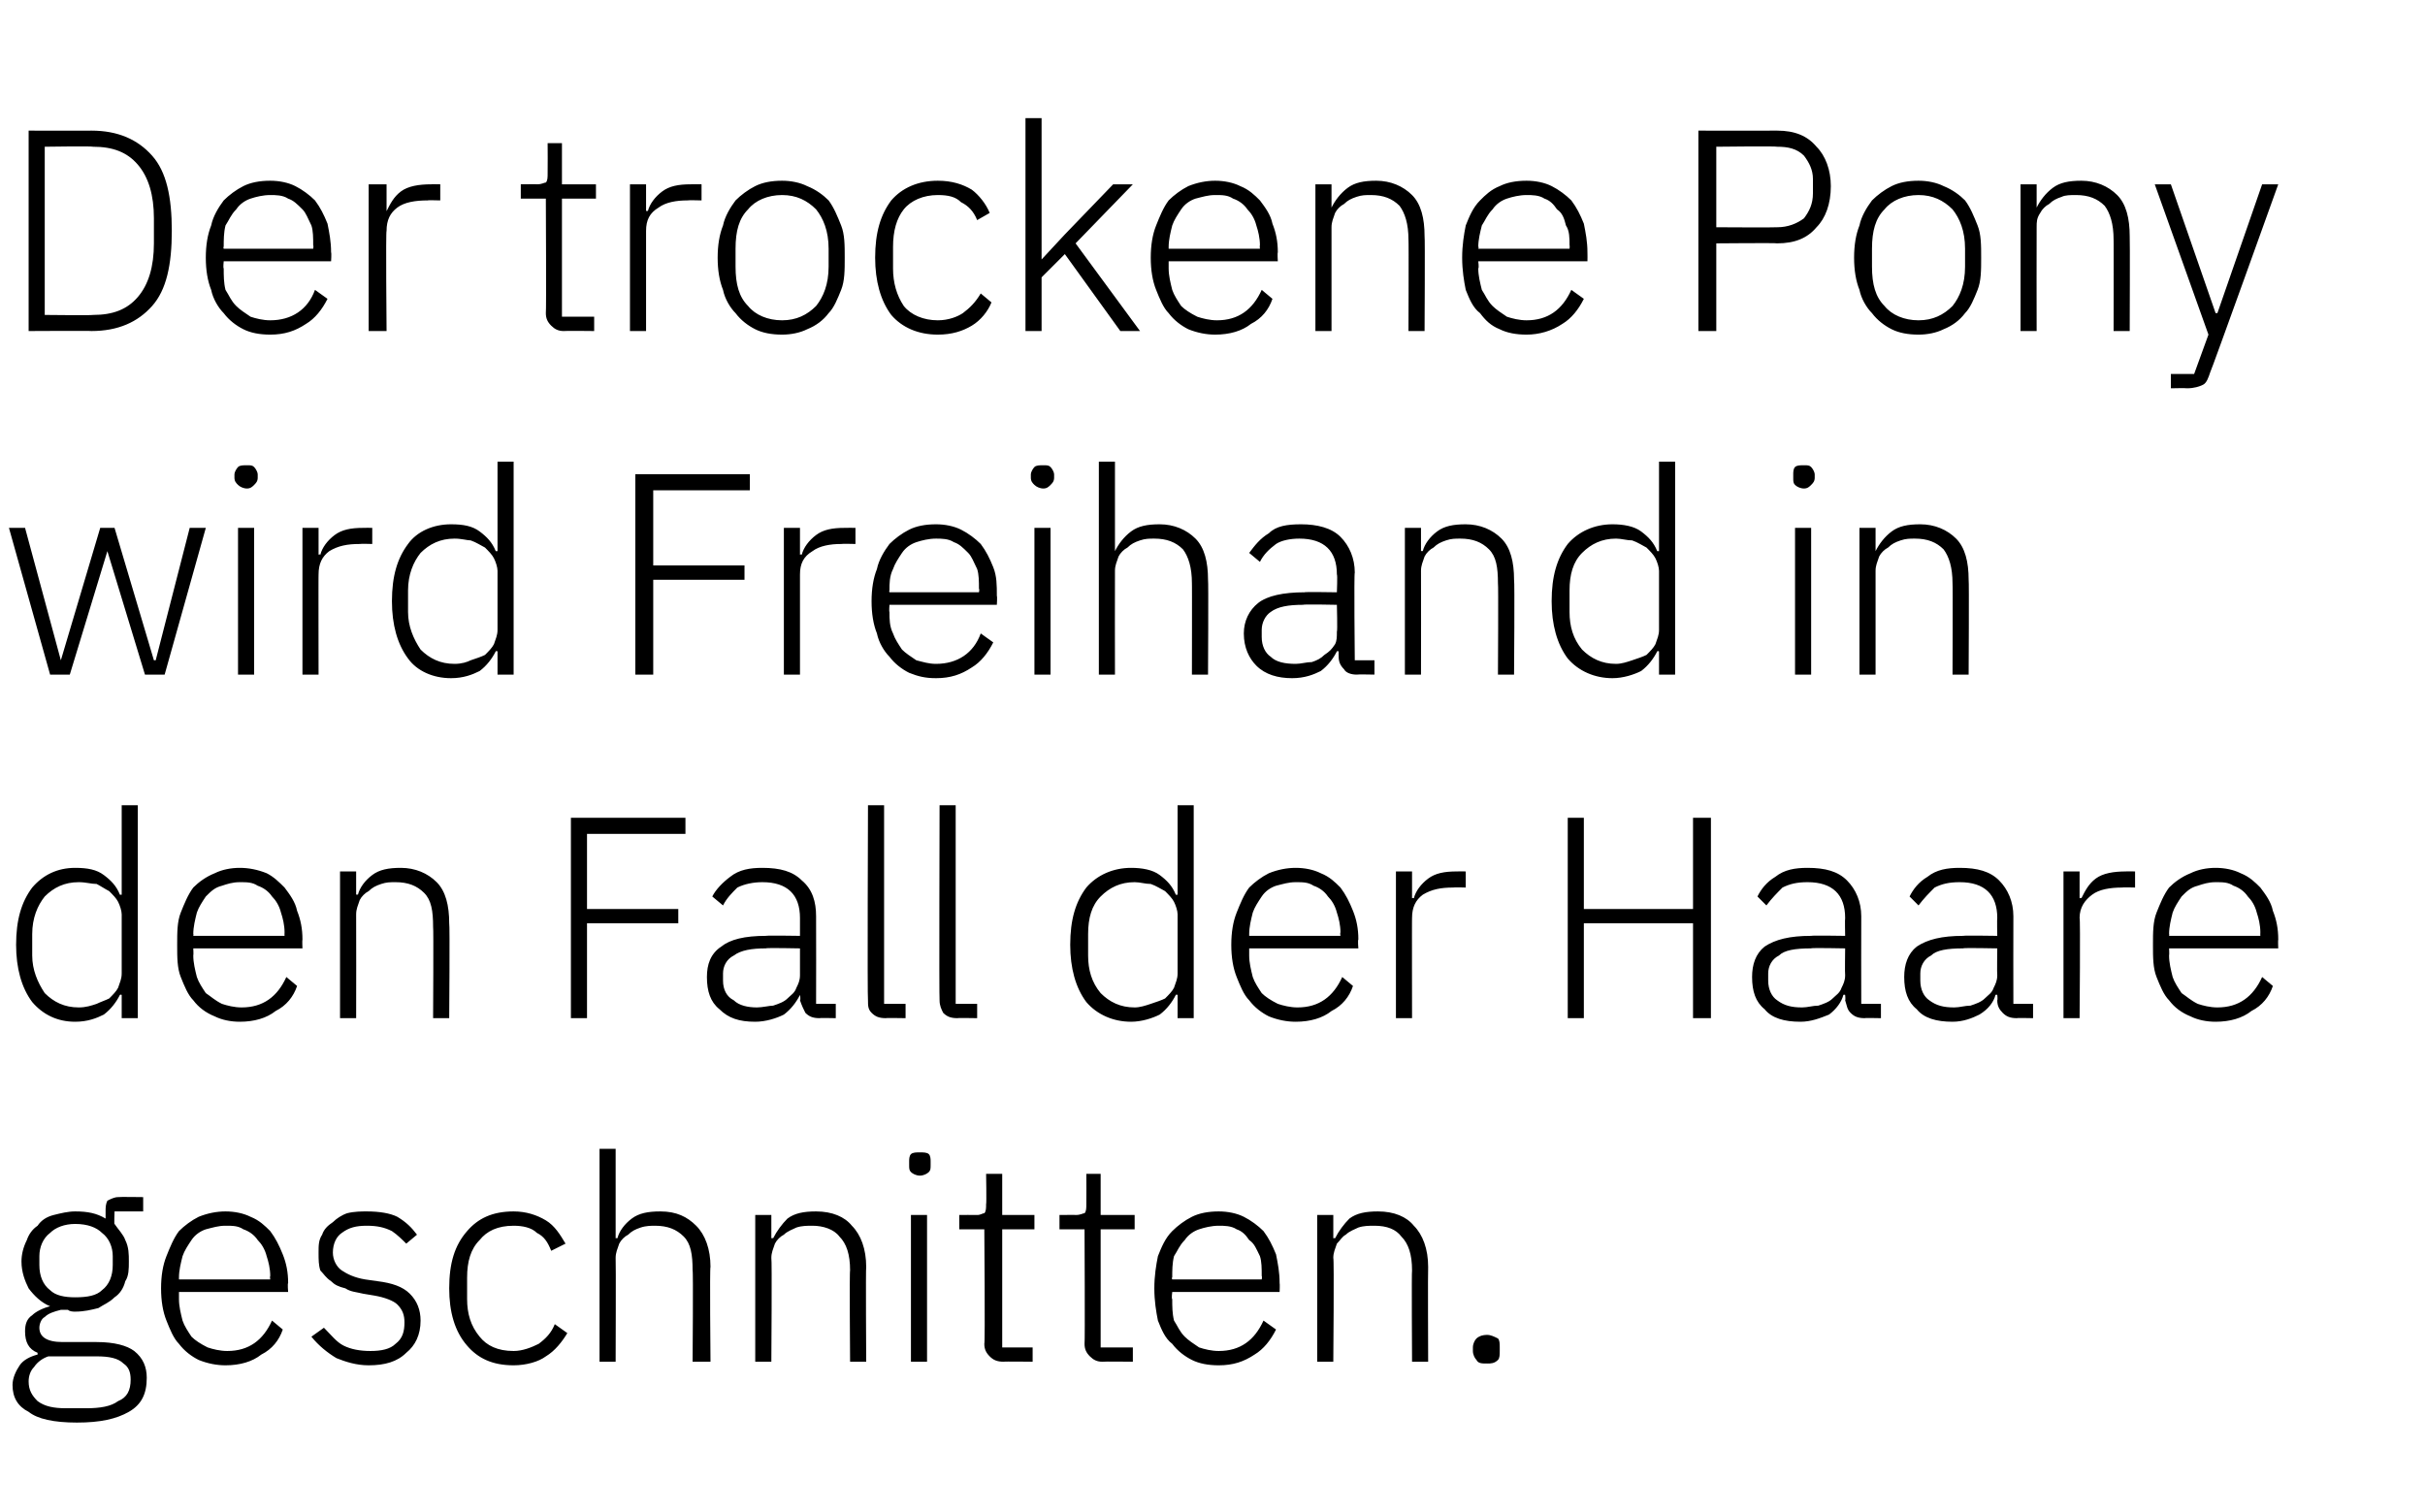
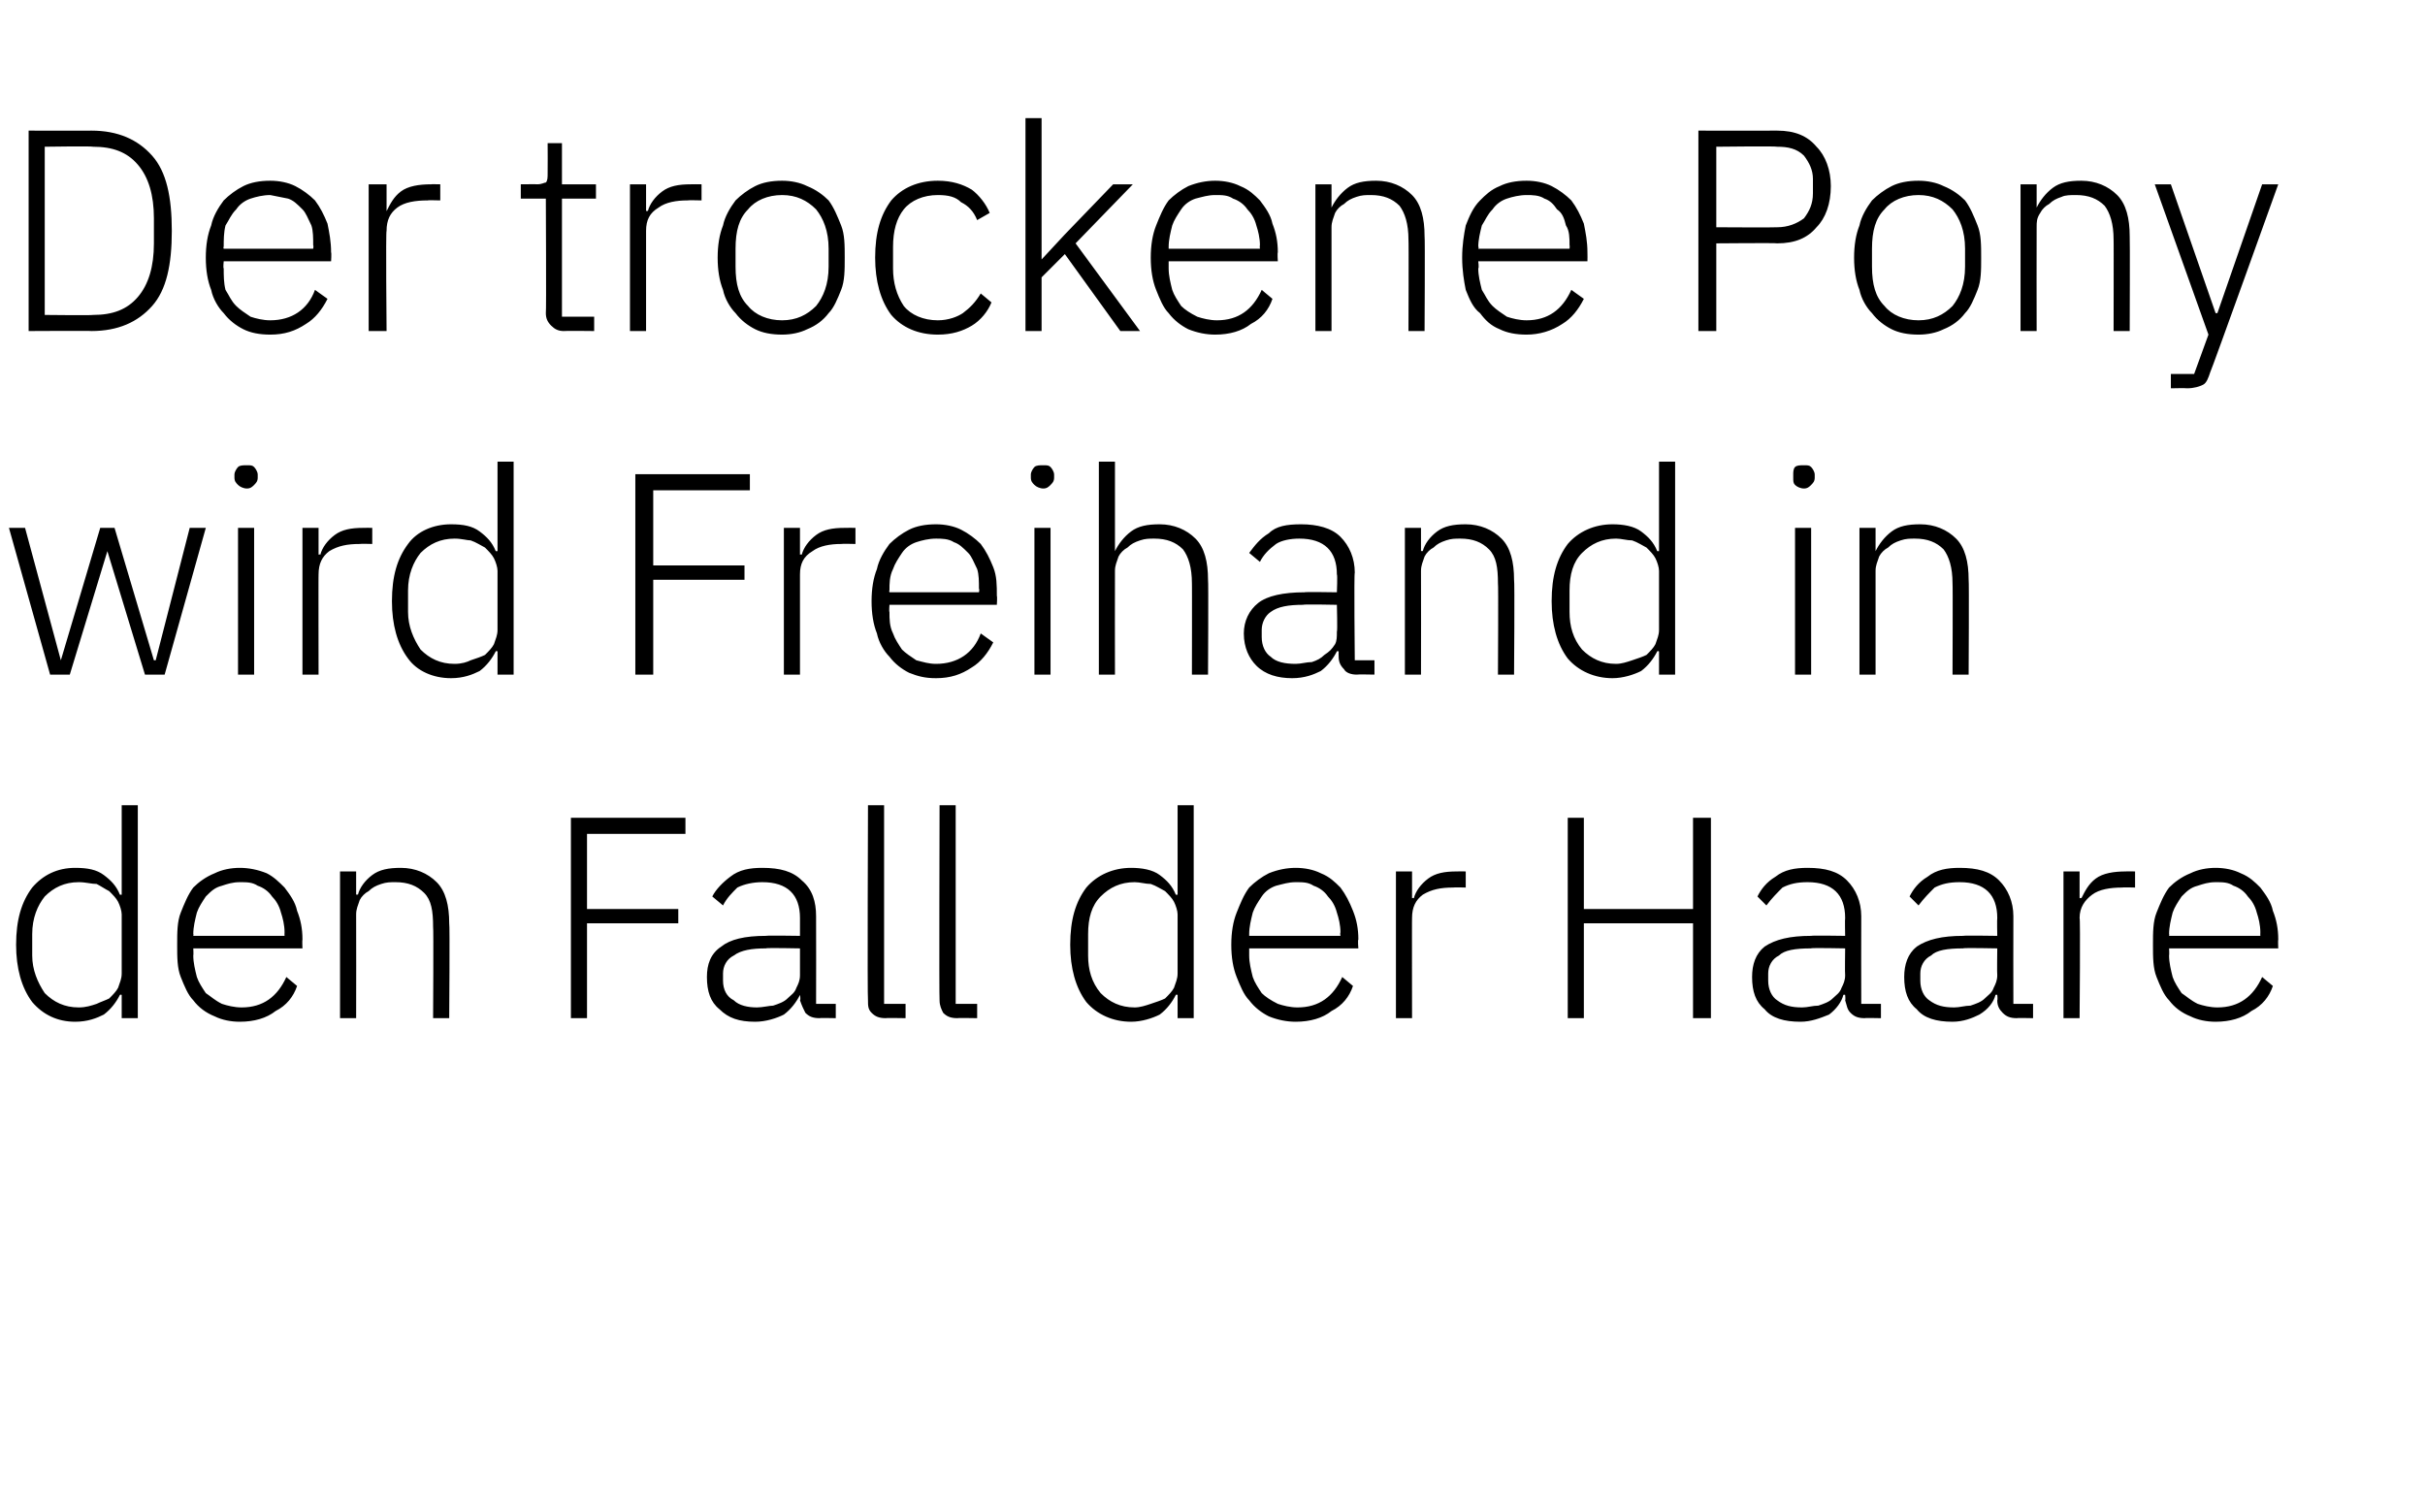
<svg xmlns="http://www.w3.org/2000/svg" version="1.1" width="135.5px" height="84.5px" viewBox="0 -6 135.5 84.5" style="top:-6px">
  <desc>Der trockene Pony wird Freihand in den Fall der Haare geschnitten.</desc>
  <defs />
  <g id="Polygon67523">
-     <path d="M 8.2 71 C 8.2 71.9 7.9 72.5 7.2 72.9 C 6.5 73.3 5.6 73.5 4.3 73.5 C 3 73.5 2.1 73.3 1.6 72.9 C 1 72.6 0.7 72.1 0.7 71.4 C 0.7 71 0.9 70.6 1.1 70.3 C 1.3 70 1.7 69.8 2.1 69.7 C 2.1 69.7 2.1 69.6 2.1 69.6 C 1.6 69.4 1.4 69 1.4 68.4 C 1.4 68 1.5 67.7 1.8 67.5 C 2 67.3 2.4 67.1 2.8 67 C 2.8 67 2.8 67 2.8 67 C 2.3 66.8 1.9 66.4 1.6 66 C 1.4 65.6 1.2 65.1 1.2 64.5 C 1.2 64.1 1.3 63.7 1.5 63.3 C 1.6 63 1.8 62.7 2.1 62.5 C 2.3 62.2 2.6 62 3 61.9 C 3.4 61.8 3.8 61.7 4.2 61.7 C 4.9 61.7 5.4 61.8 5.9 62.1 C 5.9 62.1 5.9 61.7 5.9 61.7 C 5.9 61.5 5.9 61.3 6 61.1 C 6.2 61 6.4 60.9 6.6 60.9 C 6.62 60.88 8 60.9 8 60.9 L 8 61.7 L 6.4 61.7 C 6.4 61.7 6.37 62.45 6.4 62.4 C 6.6 62.7 6.9 63 7 63.3 C 7.2 63.7 7.2 64.1 7.2 64.5 C 7.2 64.9 7.2 65.3 7 65.6 C 6.9 66 6.7 66.3 6.4 66.5 C 6.1 66.8 5.8 66.9 5.5 67.1 C 5.1 67.2 4.7 67.3 4.2 67.3 C 4.1 67.3 3.9 67.3 3.8 67.2 C 3.7 67.2 3.5 67.2 3.4 67.2 C 3 67.3 2.7 67.4 2.5 67.6 C 2.3 67.7 2.2 68 2.2 68.2 C 2.2 68.7 2.6 69 3.5 69 C 3.5 69 5.4 69 5.4 69 C 6.4 69 7.1 69.2 7.5 69.5 C 8 69.9 8.2 70.4 8.2 71 Z M 7.3 71.1 C 7.3 70.7 7.2 70.4 6.9 70.2 C 6.6 69.9 6.1 69.8 5.4 69.8 C 5.4 69.8 2.7 69.8 2.7 69.8 C 2.4 69.9 2.1 70.1 1.9 70.4 C 1.7 70.6 1.6 70.9 1.6 71.2 C 1.6 71.7 1.8 72 2.1 72.3 C 2.5 72.6 3 72.7 3.7 72.7 C 3.7 72.7 4.8 72.7 4.8 72.7 C 5.6 72.7 6.2 72.6 6.6 72.3 C 7.1 72.1 7.3 71.7 7.3 71.1 Z M 4.2 66.5 C 4.9 66.5 5.4 66.4 5.7 66.1 C 6.1 65.8 6.3 65.3 6.3 64.7 C 6.3 64.7 6.3 64.2 6.3 64.2 C 6.3 63.7 6.1 63.2 5.7 62.9 C 5.4 62.6 4.9 62.4 4.2 62.4 C 3.6 62.4 3.1 62.6 2.8 62.9 C 2.4 63.2 2.2 63.7 2.2 64.2 C 2.2 64.2 2.2 64.7 2.2 64.7 C 2.2 65.3 2.4 65.8 2.8 66.1 C 3.1 66.4 3.6 66.5 4.2 66.5 Z M 12.6 70.3 C 12.1 70.3 11.6 70.2 11.1 70 C 10.7 69.8 10.3 69.5 10 69.1 C 9.7 68.8 9.5 68.3 9.3 67.8 C 9.1 67.3 9 66.7 9 66 C 9 65.3 9.1 64.7 9.3 64.2 C 9.5 63.7 9.7 63.2 10 62.8 C 10.3 62.5 10.7 62.2 11.1 62 C 11.6 61.8 12.1 61.7 12.6 61.7 C 13.1 61.7 13.6 61.8 14 62 C 14.5 62.2 14.8 62.5 15.1 62.8 C 15.4 63.2 15.6 63.6 15.8 64.1 C 16 64.6 16.1 65.1 16.1 65.7 C 16.06 65.74 16.1 66.2 16.1 66.2 L 10 66.2 C 10 66.2 10 66.58 10 66.6 C 10 67 10.1 67.4 10.2 67.8 C 10.3 68.1 10.5 68.4 10.7 68.7 C 10.9 68.9 11.2 69.1 11.6 69.3 C 11.9 69.4 12.3 69.5 12.7 69.5 C 13.9 69.5 14.7 68.9 15.2 67.8 C 15.2 67.8 15.8 68.3 15.8 68.3 C 15.6 68.9 15.2 69.4 14.6 69.7 C 14.1 70.1 13.4 70.3 12.6 70.3 Z M 12.6 62.5 C 12.2 62.5 11.9 62.6 11.5 62.7 C 11.2 62.8 10.9 63 10.7 63.3 C 10.5 63.6 10.3 63.9 10.2 64.2 C 10.1 64.6 10 65 10 65.4 C 10 65.39 10 65.5 10 65.5 L 15.1 65.5 C 15.1 65.5 15.07 65.34 15.1 65.3 C 15.1 64.9 15 64.5 14.9 64.2 C 14.8 63.8 14.6 63.5 14.4 63.3 C 14.2 63 13.9 62.8 13.6 62.7 C 13.3 62.5 13 62.5 12.6 62.5 Z M 20.6 70.3 C 19.9 70.3 19.3 70.1 18.8 69.9 C 18.3 69.6 17.8 69.2 17.4 68.7 C 17.4 68.7 18.1 68.2 18.1 68.2 C 18.5 68.6 18.8 69 19.2 69.2 C 19.6 69.4 20.1 69.5 20.7 69.5 C 21.3 69.5 21.8 69.4 22.1 69.1 C 22.5 68.8 22.6 68.4 22.6 67.9 C 22.6 67.5 22.5 67.2 22.2 66.9 C 22 66.7 21.5 66.5 20.9 66.4 C 20.9 66.4 20.3 66.3 20.3 66.3 C 19.9 66.2 19.6 66.2 19.3 66 C 18.9 65.9 18.7 65.8 18.5 65.6 C 18.2 65.4 18.1 65.2 17.9 65 C 17.8 64.7 17.8 64.4 17.8 64 C 17.8 63.6 17.8 63.3 18 63 C 18.1 62.7 18.3 62.5 18.6 62.3 C 18.8 62.1 19.1 61.9 19.4 61.8 C 19.8 61.7 20.2 61.7 20.5 61.7 C 21.2 61.7 21.8 61.8 22.2 62 C 22.7 62.3 23 62.6 23.3 63 C 23.3 63 22.7 63.5 22.7 63.5 C 22.5 63.3 22.2 63 21.9 62.8 C 21.5 62.6 21.1 62.5 20.5 62.5 C 19.9 62.5 19.5 62.6 19.1 62.9 C 18.8 63.1 18.6 63.5 18.6 64 C 18.6 64.4 18.8 64.8 19.1 65 C 19.4 65.2 19.8 65.4 20.4 65.5 C 20.4 65.5 21.1 65.6 21.1 65.6 C 21.9 65.7 22.5 65.9 22.9 66.3 C 23.3 66.7 23.5 67.2 23.5 67.8 C 23.5 68.6 23.2 69.2 22.7 69.6 C 22.2 70.1 21.5 70.3 20.6 70.3 Z M 28.7 70.3 C 27.5 70.3 26.7 69.9 26.1 69.2 C 25.4 68.4 25.1 67.3 25.1 66 C 25.1 64.6 25.4 63.6 26.1 62.8 C 26.7 62.1 27.5 61.7 28.7 61.7 C 29.4 61.7 30 61.9 30.5 62.2 C 31 62.5 31.3 63 31.6 63.5 C 31.6 63.5 30.8 63.9 30.8 63.9 C 30.6 63.4 30.4 63.1 30 62.9 C 29.7 62.6 29.2 62.5 28.7 62.5 C 27.8 62.5 27.2 62.8 26.8 63.3 C 26.3 63.8 26.1 64.5 26.1 65.4 C 26.1 65.4 26.1 66.6 26.1 66.6 C 26.1 67.4 26.3 68.1 26.8 68.7 C 27.2 69.2 27.8 69.5 28.7 69.5 C 29.2 69.5 29.7 69.3 30.1 69.1 C 30.5 68.8 30.8 68.5 31 68 C 31 68 31.7 68.5 31.7 68.5 C 31.4 69 31 69.5 30.5 69.8 C 30.1 70.1 29.4 70.3 28.7 70.3 Z M 33.5 58.2 L 34.4 58.2 L 34.4 63.2 C 34.4 63.2 34.47 63.18 34.5 63.2 C 34.6 62.8 34.9 62.4 35.3 62.1 C 35.7 61.8 36.2 61.7 36.9 61.7 C 37.8 61.7 38.4 62 38.9 62.5 C 39.4 63 39.7 63.8 39.7 64.8 C 39.65 64.82 39.7 70.1 39.7 70.1 L 38.7 70.1 C 38.7 70.1 38.74 64.98 38.7 65 C 38.7 64.1 38.6 63.5 38.2 63.1 C 37.8 62.7 37.3 62.5 36.6 62.5 C 36.4 62.5 36.1 62.5 35.8 62.6 C 35.5 62.7 35.3 62.8 35.1 63 C 34.9 63.1 34.7 63.3 34.6 63.5 C 34.5 63.8 34.4 64 34.4 64.3 C 34.42 64.32 34.4 70.1 34.4 70.1 L 33.5 70.1 L 33.5 58.2 Z M 42.2 70.1 L 42.2 61.9 L 43.1 61.9 L 43.1 63.2 C 43.1 63.2 43.19 63.18 43.2 63.2 C 43.4 62.8 43.7 62.4 44 62.1 C 44.4 61.8 44.9 61.7 45.6 61.7 C 46.5 61.7 47.2 62 47.6 62.5 C 48.1 63 48.4 63.8 48.4 64.8 C 48.37 64.82 48.4 70.1 48.4 70.1 L 47.5 70.1 C 47.5 70.1 47.46 64.98 47.5 65 C 47.5 64.1 47.3 63.5 46.9 63.1 C 46.6 62.7 46 62.5 45.4 62.5 C 45.1 62.5 44.8 62.5 44.5 62.6 C 44.3 62.7 44 62.8 43.8 63 C 43.6 63.1 43.4 63.3 43.3 63.5 C 43.2 63.8 43.1 64 43.1 64.3 C 43.14 64.32 43.1 70.1 43.1 70.1 L 42.2 70.1 Z M 51.4 59.7 C 51.2 59.7 51 59.6 50.9 59.5 C 50.8 59.4 50.8 59.3 50.8 59.1 C 50.8 59.1 50.8 58.9 50.8 58.9 C 50.8 58.8 50.8 58.6 50.9 58.5 C 51 58.4 51.2 58.4 51.4 58.4 C 51.6 58.4 51.8 58.4 51.9 58.5 C 52 58.6 52 58.8 52 58.9 C 52 58.9 52 59.1 52 59.1 C 52 59.3 52 59.4 51.9 59.5 C 51.8 59.6 51.6 59.7 51.4 59.7 Z M 50.9 61.9 L 51.8 61.9 L 51.8 70.1 L 50.9 70.1 L 50.9 61.9 Z M 56.1 70.1 C 55.7 70.1 55.5 70 55.3 69.8 C 55.1 69.6 55 69.4 55 69.1 C 55.05 69.07 55 62.7 55 62.7 L 53.6 62.7 L 53.6 61.9 C 53.6 61.9 54.55 61.89 54.6 61.9 C 54.8 61.9 54.9 61.8 55 61.8 C 55.1 61.7 55.1 61.5 55.1 61.3 C 55.13 61.26 55.1 59.6 55.1 59.6 L 56 59.6 L 56 61.9 L 57.8 61.9 L 57.8 62.7 L 56 62.7 L 56 69.3 L 57.7 69.3 L 57.7 70.1 C 57.7 70.1 56.06 70.08 56.1 70.1 Z M 61.6 70.1 C 61.3 70.1 61.1 70 60.9 69.8 C 60.7 69.6 60.6 69.4 60.6 69.1 C 60.63 69.07 60.6 62.7 60.6 62.7 L 59.2 62.7 L 59.2 61.9 C 59.2 61.9 60.13 61.89 60.1 61.9 C 60.4 61.9 60.5 61.8 60.6 61.8 C 60.7 61.7 60.7 61.5 60.7 61.3 C 60.71 61.26 60.7 59.6 60.7 59.6 L 61.5 59.6 L 61.5 61.9 L 63.4 61.9 L 63.4 62.7 L 61.5 62.7 L 61.5 69.3 L 63.3 69.3 L 63.3 70.1 C 63.3 70.1 61.63 70.08 61.6 70.1 Z M 68.1 70.3 C 67.5 70.3 67 70.2 66.6 70 C 66.2 69.8 65.8 69.5 65.5 69.1 C 65.1 68.8 64.9 68.3 64.7 67.8 C 64.6 67.3 64.5 66.7 64.5 66 C 64.5 65.3 64.6 64.7 64.7 64.2 C 64.9 63.7 65.1 63.2 65.5 62.8 C 65.8 62.5 66.2 62.2 66.6 62 C 67 61.8 67.5 61.7 68.1 61.7 C 68.6 61.7 69.1 61.8 69.5 62 C 69.9 62.2 70.3 62.5 70.6 62.8 C 70.9 63.2 71.1 63.6 71.3 64.1 C 71.4 64.6 71.5 65.1 71.5 65.7 C 71.52 65.74 71.5 66.2 71.5 66.2 L 65.5 66.2 C 65.5 66.2 65.45 66.58 65.5 66.6 C 65.5 67 65.5 67.4 65.6 67.8 C 65.8 68.1 65.9 68.4 66.2 68.7 C 66.4 68.9 66.7 69.1 67 69.3 C 67.3 69.4 67.7 69.5 68.1 69.5 C 69.3 69.5 70.1 68.9 70.6 67.8 C 70.6 67.8 71.3 68.3 71.3 68.3 C 71 68.9 70.6 69.4 70.1 69.7 C 69.5 70.1 68.9 70.3 68.1 70.3 Z M 68.1 62.5 C 67.7 62.5 67.3 62.6 67 62.7 C 66.7 62.8 66.4 63 66.2 63.3 C 65.9 63.6 65.8 63.9 65.6 64.2 C 65.5 64.6 65.5 65 65.5 65.4 C 65.45 65.39 65.5 65.5 65.5 65.5 L 70.5 65.5 C 70.5 65.5 70.53 65.34 70.5 65.3 C 70.5 64.9 70.5 64.5 70.4 64.2 C 70.2 63.8 70.1 63.5 69.8 63.3 C 69.6 63 69.4 62.8 69.1 62.7 C 68.8 62.5 68.4 62.5 68.1 62.5 Z M 73.6 70.1 L 73.6 61.9 L 74.5 61.9 L 74.5 63.2 C 74.5 63.2 74.59 63.18 74.6 63.2 C 74.8 62.8 75.1 62.4 75.4 62.1 C 75.8 61.8 76.3 61.7 77 61.7 C 77.9 61.7 78.6 62 79 62.5 C 79.5 63 79.8 63.8 79.8 64.8 C 79.78 64.82 79.8 70.1 79.8 70.1 L 78.9 70.1 C 78.9 70.1 78.87 64.98 78.9 65 C 78.9 64.1 78.7 63.5 78.3 63.1 C 78 62.7 77.5 62.5 76.8 62.5 C 76.5 62.5 76.2 62.5 75.9 62.6 C 75.7 62.7 75.4 62.8 75.2 63 C 75 63.1 74.9 63.3 74.7 63.5 C 74.6 63.8 74.5 64 74.5 64.3 C 74.55 64.32 74.5 70.1 74.5 70.1 L 73.6 70.1 Z M 83.1 70.2 C 82.8 70.2 82.6 70.2 82.5 70 C 82.4 69.9 82.3 69.7 82.3 69.5 C 82.3 69.5 82.3 69.3 82.3 69.3 C 82.3 69.1 82.4 68.9 82.5 68.8 C 82.6 68.7 82.8 68.6 83.1 68.6 C 83.3 68.6 83.5 68.7 83.7 68.8 C 83.8 68.9 83.8 69.1 83.8 69.3 C 83.8 69.3 83.8 69.5 83.8 69.5 C 83.8 69.7 83.8 69.9 83.7 70 C 83.5 70.2 83.3 70.2 83.1 70.2 Z " stroke="none" fill="#000" />
-   </g>
+     </g>
  <g id="Polygon67522">
    <path d="M 6.8 49.6 C 6.8 49.6 6.74 49.57 6.7 49.6 C 6.5 50 6.2 50.4 5.8 50.7 C 5.4 50.9 4.9 51.1 4.2 51.1 C 3.2 51.1 2.4 50.7 1.8 50 C 1.2 49.2 0.9 48.1 0.9 46.8 C 0.9 45.4 1.2 44.4 1.8 43.6 C 2.4 42.9 3.2 42.5 4.2 42.5 C 4.9 42.5 5.4 42.6 5.8 42.9 C 6.2 43.2 6.5 43.5 6.7 44 C 6.74 44 6.8 44 6.8 44 L 6.8 39 L 7.7 39 L 7.7 50.9 L 6.8 50.9 L 6.8 49.6 Z M 4.4 50.3 C 4.8 50.3 5.1 50.2 5.4 50.1 C 5.6 50 5.9 49.9 6.1 49.8 C 6.3 49.6 6.5 49.4 6.6 49.2 C 6.7 48.9 6.8 48.7 6.8 48.4 C 6.8 48.4 6.8 45.1 6.8 45.1 C 6.8 44.9 6.7 44.6 6.6 44.4 C 6.5 44.2 6.3 44 6.1 43.8 C 5.9 43.7 5.6 43.5 5.4 43.4 C 5.1 43.4 4.8 43.3 4.4 43.3 C 3.6 43.3 3 43.6 2.5 44.1 C 2.1 44.6 1.8 45.3 1.8 46.2 C 1.8 46.2 1.8 47.4 1.8 47.4 C 1.8 48.2 2.1 48.9 2.5 49.5 C 3 50 3.6 50.3 4.4 50.3 Z M 13.4 51.1 C 12.9 51.1 12.4 51 12 50.8 C 11.5 50.6 11.1 50.3 10.8 49.9 C 10.5 49.6 10.3 49.1 10.1 48.6 C 9.9 48.1 9.9 47.5 9.9 46.8 C 9.9 46.1 9.9 45.5 10.1 45 C 10.3 44.5 10.5 44 10.8 43.6 C 11.1 43.3 11.5 43 12 42.8 C 12.4 42.6 12.9 42.5 13.4 42.5 C 13.9 42.5 14.4 42.6 14.9 42.8 C 15.3 43 15.6 43.3 15.9 43.6 C 16.2 44 16.5 44.4 16.6 44.9 C 16.8 45.4 16.9 45.9 16.9 46.5 C 16.88 46.54 16.9 47 16.9 47 L 10.8 47 C 10.8 47 10.82 47.38 10.8 47.4 C 10.8 47.8 10.9 48.2 11 48.6 C 11.1 48.9 11.3 49.2 11.5 49.5 C 11.8 49.7 12 49.9 12.4 50.1 C 12.7 50.2 13.1 50.3 13.5 50.3 C 14.7 50.3 15.5 49.7 16 48.6 C 16 48.6 16.6 49.1 16.6 49.1 C 16.4 49.7 16 50.2 15.4 50.5 C 14.9 50.9 14.2 51.1 13.4 51.1 Z M 13.4 43.3 C 13 43.3 12.7 43.4 12.4 43.5 C 12 43.6 11.8 43.8 11.5 44.1 C 11.3 44.4 11.1 44.7 11 45 C 10.9 45.4 10.8 45.8 10.8 46.2 C 10.82 46.19 10.8 46.3 10.8 46.3 L 15.9 46.3 C 15.9 46.3 15.89 46.14 15.9 46.1 C 15.9 45.7 15.8 45.3 15.7 45 C 15.6 44.6 15.4 44.3 15.2 44.1 C 15 43.8 14.7 43.6 14.4 43.5 C 14.1 43.3 13.8 43.3 13.4 43.3 Z M 19 50.9 L 19 42.7 L 19.9 42.7 L 19.9 44 C 19.9 44 19.96 43.98 20 44 C 20.1 43.6 20.4 43.2 20.8 42.9 C 21.2 42.6 21.7 42.5 22.4 42.5 C 23.2 42.5 23.9 42.8 24.4 43.3 C 24.9 43.8 25.1 44.6 25.1 45.6 C 25.14 45.62 25.1 50.9 25.1 50.9 L 24.2 50.9 C 24.2 50.9 24.23 45.78 24.2 45.8 C 24.2 44.9 24.1 44.3 23.7 43.9 C 23.3 43.5 22.8 43.3 22.1 43.3 C 21.8 43.3 21.6 43.3 21.3 43.4 C 21 43.5 20.8 43.6 20.6 43.8 C 20.4 43.9 20.2 44.1 20.1 44.3 C 20 44.6 19.9 44.8 19.9 45.1 C 19.91 45.12 19.9 50.9 19.9 50.9 L 19 50.9 Z M 31.9 50.9 L 31.9 39.7 L 38.3 39.7 L 38.3 40.6 L 32.8 40.6 L 32.8 44.8 L 37.9 44.8 L 37.9 45.6 L 32.8 45.6 L 32.8 50.9 L 31.9 50.9 Z M 45.8 50.9 C 45.4 50.9 45.2 50.8 45 50.6 C 44.9 50.4 44.8 50.2 44.7 49.9 C 44.75 49.87 44.7 49.6 44.7 49.6 C 44.7 49.6 44.67 49.58 44.7 49.6 C 44.5 50 44.2 50.4 43.8 50.7 C 43.4 50.9 42.8 51.1 42.2 51.1 C 41.3 51.1 40.7 50.9 40.2 50.4 C 39.7 50 39.5 49.4 39.5 48.6 C 39.5 47.9 39.7 47.3 40.3 46.9 C 40.8 46.5 41.6 46.3 42.8 46.3 C 42.81 46.27 44.7 46.3 44.7 46.3 C 44.7 46.3 44.7 45.31 44.7 45.3 C 44.7 44 44 43.3 42.6 43.3 C 42.1 43.3 41.6 43.4 41.2 43.6 C 40.9 43.9 40.6 44.2 40.4 44.6 C 40.4 44.6 39.8 44.1 39.8 44.1 C 40 43.7 40.4 43.3 40.8 43 C 41.3 42.6 41.9 42.5 42.6 42.5 C 43.6 42.5 44.3 42.7 44.8 43.2 C 45.4 43.7 45.6 44.4 45.6 45.2 C 45.61 45.24 45.6 50.1 45.6 50.1 L 46.7 50.1 L 46.7 50.9 C 46.7 50.9 45.79 50.88 45.8 50.9 Z M 42.3 50.3 C 42.6 50.3 43 50.2 43.2 50.2 C 43.5 50.1 43.8 50 44 49.8 C 44.2 49.6 44.4 49.5 44.5 49.2 C 44.6 49 44.7 48.8 44.7 48.5 C 44.7 48.49 44.7 47 44.7 47 C 44.7 47 42.78 46.96 42.8 47 C 42 47 41.4 47.1 41 47.4 C 40.6 47.6 40.4 48 40.4 48.4 C 40.4 48.4 40.4 48.8 40.4 48.8 C 40.4 49.3 40.6 49.7 41 49.9 C 41.3 50.2 41.8 50.3 42.3 50.3 Z M 49.5 50.9 C 49.1 50.9 48.9 50.8 48.7 50.6 C 48.5 50.4 48.5 50.2 48.5 49.9 C 48.46 49.89 48.5 39 48.5 39 L 49.4 39 L 49.4 50.1 L 50.6 50.1 L 50.6 50.9 C 50.6 50.9 49.47 50.88 49.5 50.9 Z M 53.5 50.9 C 53.1 50.9 52.9 50.8 52.7 50.6 C 52.6 50.4 52.5 50.2 52.5 49.9 C 52.47 49.89 52.5 39 52.5 39 L 53.4 39 L 53.4 50.1 L 54.6 50.1 L 54.6 50.9 C 54.6 50.9 53.48 50.88 53.5 50.9 Z M 65.8 49.6 C 65.8 49.6 65.72 49.57 65.7 49.6 C 65.5 50 65.2 50.4 64.8 50.7 C 64.4 50.9 63.8 51.1 63.2 51.1 C 62.2 51.1 61.3 50.7 60.7 50 C 60.1 49.2 59.8 48.1 59.8 46.8 C 59.8 45.4 60.1 44.4 60.7 43.6 C 61.3 42.9 62.2 42.5 63.2 42.5 C 63.8 42.5 64.4 42.6 64.8 42.9 C 65.2 43.2 65.5 43.5 65.7 44 C 65.72 44 65.8 44 65.8 44 L 65.8 39 L 66.7 39 L 66.7 50.9 L 65.8 50.9 L 65.8 49.6 Z M 63.4 50.3 C 63.7 50.3 64 50.2 64.3 50.1 C 64.6 50 64.9 49.9 65.1 49.8 C 65.3 49.6 65.5 49.4 65.6 49.2 C 65.7 48.9 65.8 48.7 65.8 48.4 C 65.8 48.4 65.8 45.1 65.8 45.1 C 65.8 44.9 65.7 44.6 65.6 44.4 C 65.5 44.2 65.3 44 65.1 43.8 C 64.9 43.7 64.6 43.5 64.3 43.4 C 64 43.4 63.7 43.3 63.4 43.3 C 62.6 43.3 62 43.6 61.5 44.1 C 61 44.6 60.8 45.3 60.8 46.2 C 60.8 46.2 60.8 47.4 60.8 47.4 C 60.8 48.2 61 48.9 61.5 49.5 C 62 50 62.6 50.3 63.4 50.3 Z M 72.4 51.1 C 71.9 51.1 71.4 51 70.9 50.8 C 70.5 50.6 70.1 50.3 69.8 49.9 C 69.5 49.6 69.3 49.1 69.1 48.6 C 68.9 48.1 68.8 47.5 68.8 46.8 C 68.8 46.1 68.9 45.5 69.1 45 C 69.3 44.5 69.5 44 69.8 43.6 C 70.1 43.3 70.5 43 70.9 42.8 C 71.4 42.6 71.9 42.5 72.4 42.5 C 72.9 42.5 73.4 42.6 73.8 42.8 C 74.3 43 74.6 43.3 74.9 43.6 C 75.2 44 75.4 44.4 75.6 44.9 C 75.8 45.4 75.9 45.9 75.9 46.5 C 75.86 46.54 75.9 47 75.9 47 L 69.8 47 C 69.8 47 69.8 47.38 69.8 47.4 C 69.8 47.8 69.9 48.2 70 48.6 C 70.1 48.9 70.3 49.2 70.5 49.5 C 70.7 49.7 71 49.9 71.4 50.1 C 71.7 50.2 72.1 50.3 72.5 50.3 C 73.7 50.3 74.5 49.7 75 48.6 C 75 48.6 75.6 49.1 75.6 49.1 C 75.4 49.7 75 50.2 74.4 50.5 C 73.9 50.9 73.2 51.1 72.4 51.1 Z M 72.4 43.3 C 72 43.3 71.7 43.4 71.3 43.5 C 71 43.6 70.7 43.8 70.5 44.1 C 70.3 44.4 70.1 44.7 70 45 C 69.9 45.4 69.8 45.8 69.8 46.2 C 69.8 46.19 69.8 46.3 69.8 46.3 L 74.9 46.3 C 74.9 46.3 74.87 46.14 74.9 46.1 C 74.9 45.7 74.8 45.3 74.7 45 C 74.6 44.6 74.4 44.3 74.2 44.1 C 74 43.8 73.7 43.6 73.4 43.5 C 73.1 43.3 72.8 43.3 72.4 43.3 Z M 78 50.9 L 78 42.7 L 78.9 42.7 L 78.9 44.2 C 78.9 44.2 78.95 44.16 79 44.2 C 79.1 43.8 79.4 43.4 79.8 43.1 C 80.2 42.8 80.7 42.7 81.4 42.7 C 81.4 42.69 81.9 42.7 81.9 42.7 L 81.9 43.6 C 81.9 43.6 81.23 43.58 81.2 43.6 C 80.5 43.6 80 43.7 79.5 44 C 79.1 44.3 78.9 44.7 78.9 45.3 C 78.89 45.28 78.9 50.9 78.9 50.9 L 78 50.9 Z M 94.6 45.6 L 88.5 45.6 L 88.5 50.9 L 87.6 50.9 L 87.6 39.7 L 88.5 39.7 L 88.5 44.8 L 94.6 44.8 L 94.6 39.7 L 95.6 39.7 L 95.6 50.9 L 94.6 50.9 L 94.6 45.6 Z M 104.2 50.9 C 103.8 50.9 103.6 50.8 103.4 50.6 C 103.2 50.4 103.2 50.2 103.1 49.9 C 103.13 49.87 103.1 49.6 103.1 49.6 C 103.1 49.6 103.05 49.58 103 49.6 C 102.9 50 102.6 50.4 102.2 50.7 C 101.7 50.9 101.2 51.1 100.6 51.1 C 99.7 51.1 99 50.9 98.6 50.4 C 98.1 50 97.9 49.4 97.9 48.6 C 97.9 47.9 98.1 47.3 98.6 46.9 C 99.2 46.5 100 46.3 101.2 46.3 C 101.19 46.27 103.1 46.3 103.1 46.3 C 103.1 46.3 103.08 45.31 103.1 45.3 C 103.1 44 102.4 43.3 101 43.3 C 100.4 43.3 100 43.4 99.6 43.6 C 99.3 43.9 99 44.2 98.7 44.6 C 98.7 44.6 98.2 44.1 98.2 44.1 C 98.4 43.7 98.7 43.3 99.2 43 C 99.7 42.6 100.3 42.5 101 42.5 C 102 42.5 102.7 42.7 103.2 43.2 C 103.7 43.7 104 44.4 104 45.2 C 103.99 45.24 104 50.1 104 50.1 L 105.1 50.1 L 105.1 50.9 C 105.1 50.9 104.17 50.88 104.2 50.9 Z M 100.7 50.3 C 101 50.3 101.3 50.2 101.6 50.2 C 101.9 50.1 102.2 50 102.4 49.8 C 102.6 49.6 102.8 49.5 102.9 49.2 C 103 49 103.1 48.8 103.1 48.5 C 103.08 48.49 103.1 47 103.1 47 C 103.1 47 101.16 46.96 101.2 47 C 100.3 47 99.7 47.1 99.4 47.4 C 99 47.6 98.8 48 98.8 48.4 C 98.8 48.4 98.8 48.8 98.8 48.8 C 98.8 49.3 99 49.7 99.3 49.9 C 99.7 50.2 100.1 50.3 100.7 50.3 Z M 112.7 50.9 C 112.3 50.9 112.1 50.8 111.9 50.6 C 111.7 50.4 111.6 50.2 111.6 49.9 C 111.63 49.87 111.6 49.6 111.6 49.6 C 111.6 49.6 111.55 49.58 111.5 49.6 C 111.4 50 111.1 50.4 110.6 50.7 C 110.2 50.9 109.7 51.1 109.1 51.1 C 108.2 51.1 107.5 50.9 107.1 50.4 C 106.6 50 106.4 49.4 106.4 48.6 C 106.4 47.9 106.6 47.3 107.1 46.9 C 107.7 46.5 108.5 46.3 109.7 46.3 C 109.69 46.27 111.6 46.3 111.6 46.3 C 111.6 46.3 111.58 45.31 111.6 45.3 C 111.6 44 110.9 43.3 109.5 43.3 C 108.9 43.3 108.5 43.4 108.1 43.6 C 107.8 43.9 107.5 44.2 107.2 44.6 C 107.2 44.6 106.7 44.1 106.7 44.1 C 106.9 43.7 107.2 43.3 107.7 43 C 108.2 42.6 108.8 42.5 109.5 42.5 C 110.5 42.5 111.2 42.7 111.7 43.2 C 112.2 43.7 112.5 44.4 112.5 45.2 C 112.49 45.24 112.5 50.1 112.5 50.1 L 113.6 50.1 L 113.6 50.9 C 113.6 50.9 112.67 50.88 112.7 50.9 Z M 109.2 50.3 C 109.5 50.3 109.8 50.2 110.1 50.2 C 110.4 50.1 110.7 50 110.9 49.8 C 111.1 49.6 111.3 49.5 111.4 49.2 C 111.5 49 111.6 48.8 111.6 48.5 C 111.58 48.49 111.6 47 111.6 47 C 111.6 47 109.66 46.96 109.7 47 C 108.8 47 108.2 47.1 107.9 47.4 C 107.5 47.6 107.3 48 107.3 48.4 C 107.3 48.4 107.3 48.8 107.3 48.8 C 107.3 49.3 107.5 49.7 107.8 49.9 C 108.2 50.2 108.6 50.3 109.2 50.3 Z M 115.3 50.9 L 115.3 42.7 L 116.2 42.7 L 116.2 44.2 C 116.2 44.2 116.31 44.16 116.3 44.2 C 116.5 43.8 116.7 43.4 117.1 43.1 C 117.5 42.8 118.1 42.7 118.8 42.7 C 118.76 42.69 119.3 42.7 119.3 42.7 L 119.3 43.6 C 119.3 43.6 118.59 43.58 118.6 43.6 C 117.9 43.6 117.3 43.7 116.9 44 C 116.5 44.3 116.2 44.7 116.2 45.3 C 116.25 45.28 116.2 50.9 116.2 50.9 L 115.3 50.9 Z M 123.8 51.1 C 123.3 51.1 122.8 51 122.4 50.8 C 121.9 50.6 121.5 50.3 121.2 49.9 C 120.9 49.6 120.7 49.1 120.5 48.6 C 120.3 48.1 120.3 47.5 120.3 46.8 C 120.3 46.1 120.3 45.5 120.5 45 C 120.7 44.5 120.9 44 121.2 43.6 C 121.5 43.3 121.9 43 122.4 42.8 C 122.8 42.6 123.3 42.5 123.8 42.5 C 124.3 42.5 124.8 42.6 125.2 42.8 C 125.7 43 126 43.3 126.3 43.6 C 126.6 44 126.9 44.4 127 44.9 C 127.2 45.4 127.3 45.9 127.3 46.5 C 127.28 46.54 127.3 47 127.3 47 L 121.2 47 C 121.2 47 121.22 47.38 121.2 47.4 C 121.2 47.8 121.3 48.2 121.4 48.6 C 121.5 48.9 121.7 49.2 121.9 49.5 C 122.2 49.7 122.4 49.9 122.8 50.1 C 123.1 50.2 123.5 50.3 123.9 50.3 C 125.1 50.3 125.9 49.7 126.4 48.6 C 126.4 48.6 127 49.1 127 49.1 C 126.8 49.7 126.4 50.2 125.8 50.5 C 125.3 50.9 124.6 51.1 123.8 51.1 Z M 123.8 43.3 C 123.4 43.3 123.1 43.4 122.8 43.5 C 122.4 43.6 122.2 43.8 121.9 44.1 C 121.7 44.4 121.5 44.7 121.4 45 C 121.3 45.4 121.2 45.8 121.2 46.2 C 121.22 46.19 121.2 46.3 121.2 46.3 L 126.3 46.3 C 126.3 46.3 126.29 46.14 126.3 46.1 C 126.3 45.7 126.2 45.3 126.1 45 C 126 44.6 125.8 44.3 125.6 44.1 C 125.4 43.8 125.1 43.6 124.8 43.5 C 124.5 43.3 124.2 43.3 123.8 43.3 Z " stroke="none" fill="#000" />
  </g>
  <g id="Polygon67521">
    <path d="M 0.5 23.5 L 1.4 23.5 L 3.4 30.9 L 3.4 30.9 L 5.6 23.5 L 6.4 23.5 L 8.6 30.9 L 8.7 30.9 L 10.6 23.5 L 11.5 23.5 L 9.2 31.7 L 8.1 31.7 L 6 24.8 L 6 24.8 L 3.9 31.7 L 2.8 31.7 L 0.5 23.5 Z M 13.8 21.3 C 13.6 21.3 13.4 21.2 13.3 21.1 C 13.2 21 13.1 20.9 13.1 20.7 C 13.1 20.7 13.1 20.5 13.1 20.5 C 13.1 20.4 13.2 20.2 13.3 20.1 C 13.4 20 13.6 20 13.8 20 C 14 20 14.1 20 14.2 20.1 C 14.3 20.2 14.4 20.4 14.4 20.5 C 14.4 20.5 14.4 20.7 14.4 20.7 C 14.4 20.9 14.3 21 14.2 21.1 C 14.1 21.2 14 21.3 13.8 21.3 Z M 13.3 23.5 L 14.2 23.5 L 14.2 31.7 L 13.3 31.7 L 13.3 23.5 Z M 16.9 31.7 L 16.9 23.5 L 17.8 23.5 L 17.8 25 C 17.8 25 17.86 24.96 17.9 25 C 18 24.6 18.3 24.2 18.7 23.9 C 19.1 23.6 19.6 23.5 20.3 23.5 C 20.3 23.49 20.8 23.5 20.8 23.5 L 20.8 24.4 C 20.8 24.4 20.13 24.38 20.1 24.4 C 19.4 24.4 18.9 24.5 18.4 24.8 C 18 25.1 17.8 25.5 17.8 26.1 C 17.79 26.08 17.8 31.7 17.8 31.7 L 16.9 31.7 Z M 27.8 30.4 C 27.8 30.4 27.73 30.37 27.7 30.4 C 27.5 30.8 27.2 31.2 26.8 31.5 C 26.4 31.7 25.9 31.9 25.2 31.9 C 24.2 31.9 23.3 31.5 22.8 30.8 C 22.2 30 21.9 28.9 21.9 27.6 C 21.9 26.2 22.2 25.2 22.8 24.4 C 23.3 23.7 24.2 23.3 25.2 23.3 C 25.9 23.3 26.4 23.4 26.8 23.7 C 27.2 24 27.5 24.3 27.7 24.8 C 27.73 24.8 27.8 24.8 27.8 24.8 L 27.8 19.8 L 28.7 19.8 L 28.7 31.7 L 27.8 31.7 L 27.8 30.4 Z M 25.4 31.1 C 25.8 31.1 26.1 31 26.3 30.9 C 26.6 30.8 26.9 30.7 27.1 30.6 C 27.3 30.4 27.5 30.2 27.6 30 C 27.7 29.7 27.8 29.5 27.8 29.2 C 27.8 29.2 27.8 25.9 27.8 25.9 C 27.8 25.7 27.7 25.4 27.6 25.2 C 27.5 25 27.3 24.8 27.1 24.6 C 26.9 24.5 26.6 24.3 26.3 24.2 C 26.1 24.2 25.8 24.1 25.4 24.1 C 24.6 24.1 24 24.4 23.5 24.9 C 23.1 25.4 22.8 26.1 22.8 27 C 22.8 27 22.8 28.2 22.8 28.2 C 22.8 29 23.1 29.7 23.5 30.3 C 24 30.8 24.6 31.1 25.4 31.1 Z M 35.5 31.7 L 35.5 20.5 L 41.9 20.5 L 41.9 21.4 L 36.5 21.4 L 36.5 25.6 L 41.6 25.6 L 41.6 26.4 L 36.5 26.4 L 36.5 31.7 L 35.5 31.7 Z M 43.8 31.7 L 43.8 23.5 L 44.7 23.5 L 44.7 25 C 44.7 25 44.77 24.96 44.8 25 C 44.9 24.6 45.2 24.2 45.6 23.9 C 46 23.6 46.5 23.5 47.2 23.5 C 47.22 23.49 47.8 23.5 47.8 23.5 L 47.8 24.4 C 47.8 24.4 47.04 24.38 47 24.4 C 46.4 24.4 45.8 24.5 45.4 24.8 C 44.9 25.1 44.7 25.5 44.7 26.1 C 44.7 26.08 44.7 31.7 44.7 31.7 L 43.8 31.7 Z M 52.3 31.9 C 51.7 31.9 51.3 31.8 50.8 31.6 C 50.4 31.4 50 31.1 49.7 30.7 C 49.4 30.4 49.1 29.9 49 29.4 C 48.8 28.9 48.7 28.3 48.7 27.6 C 48.7 26.9 48.8 26.3 49 25.8 C 49.1 25.3 49.4 24.8 49.7 24.4 C 50 24.1 50.4 23.8 50.8 23.6 C 51.2 23.4 51.7 23.3 52.3 23.3 C 52.8 23.3 53.3 23.4 53.7 23.6 C 54.1 23.8 54.5 24.1 54.8 24.4 C 55.1 24.8 55.3 25.2 55.5 25.7 C 55.7 26.2 55.7 26.7 55.7 27.3 C 55.73 27.34 55.7 27.8 55.7 27.8 L 49.7 27.8 C 49.7 27.8 49.67 28.18 49.7 28.2 C 49.7 28.6 49.7 29 49.9 29.4 C 50 29.7 50.2 30 50.4 30.3 C 50.6 30.5 50.9 30.7 51.2 30.9 C 51.6 31 51.9 31.1 52.3 31.1 C 53.5 31.1 54.4 30.5 54.8 29.4 C 54.8 29.4 55.5 29.9 55.5 29.9 C 55.2 30.5 54.8 31 54.3 31.3 C 53.7 31.7 53.1 31.9 52.3 31.9 Z M 52.3 24.1 C 51.9 24.1 51.5 24.2 51.2 24.3 C 50.9 24.4 50.6 24.6 50.4 24.9 C 50.2 25.2 50 25.5 49.9 25.8 C 49.7 26.2 49.7 26.6 49.7 27 C 49.67 26.99 49.7 27.1 49.7 27.1 L 54.7 27.1 C 54.7 27.1 54.74 26.94 54.7 26.9 C 54.7 26.5 54.7 26.1 54.6 25.8 C 54.4 25.4 54.3 25.1 54.1 24.9 C 53.8 24.6 53.6 24.4 53.3 24.3 C 53 24.1 52.6 24.1 52.3 24.1 Z M 58.3 21.3 C 58.1 21.3 57.9 21.2 57.8 21.1 C 57.7 21 57.6 20.9 57.6 20.7 C 57.6 20.7 57.6 20.5 57.6 20.5 C 57.6 20.4 57.7 20.2 57.8 20.1 C 57.9 20 58.1 20 58.3 20 C 58.5 20 58.6 20 58.7 20.1 C 58.8 20.2 58.9 20.4 58.9 20.5 C 58.9 20.5 58.9 20.7 58.9 20.7 C 58.9 20.9 58.8 21 58.7 21.1 C 58.6 21.2 58.5 21.3 58.3 21.3 Z M 57.8 23.5 L 58.7 23.5 L 58.7 31.7 L 57.8 31.7 L 57.8 23.5 Z M 61.4 19.8 L 62.3 19.8 L 62.3 24.8 C 62.3 24.8 62.34 24.78 62.3 24.8 C 62.5 24.4 62.8 24 63.2 23.7 C 63.6 23.4 64.1 23.3 64.8 23.3 C 65.6 23.3 66.3 23.6 66.8 24.1 C 67.3 24.6 67.5 25.4 67.5 26.4 C 67.53 26.42 67.5 31.7 67.5 31.7 L 66.6 31.7 C 66.6 31.7 66.61 26.58 66.6 26.6 C 66.6 25.7 66.4 25.1 66.1 24.7 C 65.7 24.3 65.2 24.1 64.5 24.1 C 64.2 24.1 64 24.1 63.7 24.2 C 63.4 24.3 63.2 24.4 63 24.6 C 62.8 24.7 62.6 24.9 62.5 25.1 C 62.4 25.4 62.3 25.6 62.3 25.9 C 62.29 25.92 62.3 31.7 62.3 31.7 L 61.4 31.7 L 61.4 19.8 Z M 75.8 31.7 C 75.5 31.7 75.2 31.6 75.1 31.4 C 74.9 31.2 74.8 31 74.8 30.7 C 74.79 30.67 74.8 30.4 74.8 30.4 C 74.8 30.4 74.71 30.38 74.7 30.4 C 74.5 30.8 74.2 31.2 73.8 31.5 C 73.4 31.7 72.9 31.9 72.2 31.9 C 71.4 31.9 70.7 31.7 70.2 31.2 C 69.8 30.8 69.5 30.2 69.5 29.4 C 69.5 28.7 69.8 28.1 70.3 27.7 C 70.8 27.3 71.7 27.1 72.9 27.1 C 72.85 27.07 74.7 27.1 74.7 27.1 C 74.7 27.1 74.74 26.11 74.7 26.1 C 74.7 24.8 74 24.1 72.6 24.1 C 72.1 24.1 71.6 24.2 71.3 24.4 C 70.9 24.7 70.6 25 70.4 25.4 C 70.4 25.4 69.8 24.9 69.8 24.9 C 70.1 24.5 70.4 24.1 70.9 23.8 C 71.3 23.4 71.9 23.3 72.7 23.3 C 73.6 23.3 74.4 23.5 74.9 24 C 75.4 24.5 75.7 25.2 75.7 26 C 75.65 26.04 75.7 30.9 75.7 30.9 L 76.8 30.9 L 76.8 31.7 C 76.8 31.7 75.83 31.68 75.8 31.7 Z M 72.4 31.1 C 72.7 31.1 73 31 73.3 31 C 73.6 30.9 73.8 30.8 74 30.6 C 74.3 30.4 74.4 30.3 74.6 30 C 74.7 29.8 74.7 29.6 74.7 29.3 C 74.74 29.29 74.7 27.8 74.7 27.8 C 74.7 27.8 72.82 27.76 72.8 27.8 C 72 27.8 71.4 27.9 71 28.2 C 70.7 28.4 70.5 28.8 70.5 29.2 C 70.5 29.2 70.5 29.6 70.5 29.6 C 70.5 30.1 70.7 30.5 71 30.7 C 71.3 31 71.8 31.1 72.4 31.1 Z M 78.5 31.7 L 78.5 23.5 L 79.4 23.5 L 79.4 24.8 C 79.4 24.8 79.46 24.78 79.5 24.8 C 79.6 24.4 79.9 24 80.3 23.7 C 80.7 23.4 81.2 23.3 81.9 23.3 C 82.7 23.3 83.4 23.6 83.9 24.1 C 84.4 24.6 84.6 25.4 84.6 26.4 C 84.64 26.42 84.6 31.7 84.6 31.7 L 83.7 31.7 C 83.7 31.7 83.73 26.58 83.7 26.6 C 83.7 25.7 83.6 25.1 83.2 24.7 C 82.8 24.3 82.3 24.1 81.6 24.1 C 81.3 24.1 81.1 24.1 80.8 24.2 C 80.5 24.3 80.3 24.4 80.1 24.6 C 79.9 24.7 79.7 24.9 79.6 25.1 C 79.5 25.4 79.4 25.6 79.4 25.9 C 79.41 25.92 79.4 31.7 79.4 31.7 L 78.5 31.7 Z M 92.7 30.4 C 92.7 30.4 92.61 30.37 92.6 30.4 C 92.4 30.8 92.1 31.2 91.7 31.5 C 91.3 31.7 90.7 31.9 90.1 31.9 C 89.1 31.9 88.2 31.5 87.6 30.8 C 87 30 86.7 28.9 86.7 27.6 C 86.7 26.2 87 25.2 87.6 24.4 C 88.2 23.7 89.1 23.3 90.1 23.3 C 90.7 23.3 91.3 23.4 91.7 23.7 C 92.1 24 92.4 24.3 92.6 24.8 C 92.61 24.8 92.7 24.8 92.7 24.8 L 92.7 19.8 L 93.6 19.8 L 93.6 31.7 L 92.7 31.7 L 92.7 30.4 Z M 90.3 31.1 C 90.6 31.1 90.9 31 91.2 30.9 C 91.5 30.8 91.8 30.7 92 30.6 C 92.2 30.4 92.4 30.2 92.5 30 C 92.6 29.7 92.7 29.5 92.7 29.2 C 92.7 29.2 92.7 25.9 92.7 25.9 C 92.7 25.7 92.6 25.4 92.5 25.2 C 92.4 25 92.2 24.8 92 24.6 C 91.8 24.5 91.5 24.3 91.2 24.2 C 90.9 24.2 90.6 24.1 90.3 24.1 C 89.5 24.1 88.9 24.4 88.4 24.9 C 87.9 25.4 87.7 26.1 87.7 27 C 87.7 27 87.7 28.2 87.7 28.2 C 87.7 29 87.9 29.7 88.4 30.3 C 88.9 30.8 89.5 31.1 90.3 31.1 Z M 100.8 21.3 C 100.6 21.3 100.4 21.2 100.3 21.1 C 100.2 21 100.2 20.9 100.2 20.7 C 100.2 20.7 100.2 20.5 100.2 20.5 C 100.2 20.4 100.2 20.2 100.3 20.1 C 100.4 20 100.6 20 100.8 20 C 101 20 101.1 20 101.2 20.1 C 101.3 20.2 101.4 20.4 101.4 20.5 C 101.4 20.5 101.4 20.7 101.4 20.7 C 101.4 20.9 101.3 21 101.2 21.1 C 101.1 21.2 101 21.3 100.8 21.3 Z M 100.3 23.5 L 101.2 23.5 L 101.2 31.7 L 100.3 31.7 L 100.3 23.5 Z M 103.9 31.7 L 103.9 23.5 L 104.8 23.5 L 104.8 24.8 C 104.8 24.8 104.85 24.78 104.8 24.8 C 105 24.4 105.3 24 105.7 23.7 C 106.1 23.4 106.6 23.3 107.3 23.3 C 108.1 23.3 108.8 23.6 109.3 24.1 C 109.8 24.6 110 25.4 110 26.4 C 110.03 26.42 110 31.7 110 31.7 L 109.1 31.7 C 109.1 31.7 109.12 26.58 109.1 26.6 C 109.1 25.7 108.9 25.1 108.6 24.7 C 108.2 24.3 107.7 24.1 107 24.1 C 106.7 24.1 106.5 24.1 106.2 24.2 C 105.9 24.3 105.7 24.4 105.5 24.6 C 105.3 24.7 105.1 24.9 105 25.1 C 104.9 25.4 104.8 25.6 104.8 25.9 C 104.8 25.92 104.8 31.7 104.8 31.7 L 103.9 31.7 Z " stroke="none" fill="#000" />
  </g>
  <g id="Polygon67520">
-     <path d="M 1.6 1.3 C 1.6 1.3 5.14 1.31 5.1 1.3 C 6.6 1.3 7.7 1.8 8.5 2.7 C 9.3 3.6 9.6 5 9.6 6.9 C 9.6 8.8 9.3 10.2 8.5 11.1 C 7.7 12 6.6 12.5 5.1 12.5 C 5.14 12.48 1.6 12.5 1.6 12.5 L 1.6 1.3 Z M 5.2 11.6 C 6.3 11.6 7.1 11.3 7.7 10.6 C 8.3 9.9 8.6 8.9 8.6 7.6 C 8.6 7.6 8.6 6.2 8.6 6.2 C 8.6 4.9 8.3 3.9 7.7 3.2 C 7.1 2.5 6.3 2.2 5.2 2.2 C 5.15 2.16 2.5 2.2 2.5 2.2 L 2.5 11.6 C 2.5 11.6 5.15 11.63 5.2 11.6 Z M 15.1 12.7 C 14.5 12.7 14 12.6 13.6 12.4 C 13.2 12.2 12.8 11.9 12.5 11.5 C 12.2 11.2 11.9 10.7 11.8 10.2 C 11.6 9.7 11.5 9.1 11.5 8.4 C 11.5 7.7 11.6 7.1 11.8 6.6 C 11.9 6.1 12.2 5.6 12.5 5.2 C 12.8 4.9 13.2 4.6 13.6 4.4 C 14 4.2 14.5 4.1 15.1 4.1 C 15.6 4.1 16.1 4.2 16.5 4.4 C 16.9 4.6 17.3 4.9 17.6 5.2 C 17.9 5.6 18.1 6 18.3 6.5 C 18.4 7 18.5 7.5 18.5 8.1 C 18.53 8.14 18.5 8.6 18.5 8.6 L 12.5 8.6 C 12.5 8.6 12.46 8.98 12.5 9 C 12.5 9.4 12.5 9.8 12.6 10.2 C 12.8 10.5 12.9 10.8 13.2 11.1 C 13.4 11.3 13.7 11.5 14 11.7 C 14.3 11.8 14.7 11.9 15.1 11.9 C 16.3 11.9 17.2 11.3 17.6 10.2 C 17.6 10.2 18.3 10.7 18.3 10.7 C 18 11.3 17.6 11.8 17.1 12.1 C 16.5 12.5 15.9 12.7 15.1 12.7 Z M 15.1 4.9 C 14.7 4.9 14.3 5 14 5.1 C 13.7 5.2 13.4 5.4 13.2 5.7 C 12.9 6 12.8 6.3 12.6 6.6 C 12.5 7 12.5 7.4 12.5 7.8 C 12.46 7.79 12.5 7.9 12.5 7.9 L 17.5 7.9 C 17.5 7.9 17.53 7.74 17.5 7.7 C 17.5 7.3 17.5 6.9 17.4 6.6 C 17.2 6.2 17.1 5.9 16.9 5.7 C 16.6 5.4 16.4 5.2 16.1 5.1 C 15.8 4.9 15.4 4.9 15.1 4.9 Z M 20.6 12.5 L 20.6 4.3 L 21.6 4.3 L 21.6 5.8 C 21.6 5.8 21.62 5.76 21.6 5.8 C 21.8 5.4 22 5 22.4 4.7 C 22.8 4.4 23.4 4.3 24.1 4.3 C 24.07 4.29 24.6 4.3 24.6 4.3 L 24.6 5.2 C 24.6 5.2 23.89 5.18 23.9 5.2 C 23.2 5.2 22.6 5.3 22.2 5.6 C 21.8 5.9 21.6 6.3 21.6 6.9 C 21.55 6.88 21.6 12.5 21.6 12.5 L 20.6 12.5 Z M 31.5 12.5 C 31.2 12.5 31 12.4 30.8 12.2 C 30.6 12 30.5 11.8 30.5 11.5 C 30.53 11.47 30.5 5.1 30.5 5.1 L 29.1 5.1 L 29.1 4.3 C 29.1 4.3 30.03 4.29 30 4.3 C 30.3 4.3 30.4 4.2 30.5 4.2 C 30.6 4.1 30.6 3.9 30.6 3.7 C 30.61 3.66 30.6 2 30.6 2 L 31.4 2 L 31.4 4.3 L 33.3 4.3 L 33.3 5.1 L 31.4 5.1 L 31.4 11.7 L 33.2 11.7 L 33.2 12.5 C 33.2 12.5 31.54 12.48 31.5 12.5 Z M 35.2 12.5 L 35.2 4.3 L 36.1 4.3 L 36.1 5.8 C 36.1 5.8 36.17 5.76 36.2 5.8 C 36.3 5.4 36.6 5 37 4.7 C 37.4 4.4 37.9 4.3 38.6 4.3 C 38.62 4.29 39.2 4.3 39.2 4.3 L 39.2 5.2 C 39.2 5.2 38.44 5.18 38.4 5.2 C 37.8 5.2 37.2 5.3 36.8 5.6 C 36.3 5.9 36.1 6.3 36.1 6.9 C 36.1 6.88 36.1 12.5 36.1 12.5 L 35.2 12.5 Z M 43.7 12.7 C 43.1 12.7 42.6 12.6 42.2 12.4 C 41.8 12.2 41.4 11.9 41.1 11.5 C 40.8 11.2 40.5 10.7 40.4 10.2 C 40.2 9.7 40.1 9.1 40.1 8.4 C 40.1 7.7 40.2 7.1 40.4 6.6 C 40.5 6.1 40.8 5.6 41.1 5.2 C 41.4 4.9 41.8 4.6 42.2 4.4 C 42.6 4.2 43.1 4.1 43.7 4.1 C 44.2 4.1 44.7 4.2 45.1 4.4 C 45.6 4.6 46 4.9 46.3 5.2 C 46.6 5.6 46.8 6.1 47 6.6 C 47.2 7.1 47.2 7.7 47.2 8.4 C 47.2 9.1 47.2 9.7 47 10.2 C 46.8 10.7 46.6 11.2 46.3 11.5 C 46 11.9 45.6 12.2 45.1 12.4 C 44.7 12.6 44.2 12.7 43.7 12.7 Z M 43.7 11.9 C 44.5 11.9 45.1 11.6 45.6 11.1 C 46 10.6 46.3 9.9 46.3 8.9 C 46.3 8.9 46.3 7.9 46.3 7.9 C 46.3 6.9 46 6.2 45.6 5.7 C 45.1 5.2 44.5 4.9 43.7 4.9 C 42.9 4.9 42.2 5.2 41.8 5.7 C 41.3 6.2 41.1 6.9 41.1 7.9 C 41.1 7.9 41.1 8.9 41.1 8.9 C 41.1 9.9 41.3 10.6 41.8 11.1 C 42.2 11.6 42.9 11.9 43.7 11.9 Z M 52.4 12.7 C 51.3 12.7 50.4 12.3 49.8 11.6 C 49.2 10.8 48.9 9.7 48.9 8.4 C 48.9 7 49.2 6 49.8 5.2 C 50.4 4.5 51.3 4.1 52.4 4.1 C 53.2 4.1 53.8 4.3 54.3 4.6 C 54.7 4.9 55.1 5.4 55.3 5.9 C 55.3 5.9 54.6 6.3 54.6 6.3 C 54.4 5.8 54.1 5.5 53.7 5.3 C 53.4 5 53 4.9 52.4 4.9 C 51.6 4.9 50.9 5.2 50.5 5.7 C 50.1 6.2 49.9 6.9 49.9 7.8 C 49.9 7.8 49.9 9 49.9 9 C 49.9 9.8 50.1 10.5 50.5 11.1 C 50.9 11.6 51.6 11.9 52.4 11.9 C 53 11.9 53.5 11.7 53.8 11.5 C 54.2 11.2 54.5 10.9 54.8 10.4 C 54.8 10.4 55.4 10.9 55.4 10.9 C 55.2 11.4 54.8 11.9 54.3 12.2 C 53.8 12.5 53.2 12.7 52.4 12.7 Z M 57.3 0.6 L 58.2 0.6 L 58.2 8.5 L 58.2 8.5 L 59.5 7.1 L 62.2 4.3 L 63.3 4.3 L 60.1 7.6 L 63.7 12.5 L 62.6 12.5 L 59.5 8.2 L 58.2 9.5 L 58.2 12.5 L 57.3 12.5 L 57.3 0.6 Z M 67.9 12.7 C 67.4 12.7 66.9 12.6 66.4 12.4 C 66 12.2 65.6 11.9 65.3 11.5 C 65 11.2 64.8 10.7 64.6 10.2 C 64.4 9.7 64.3 9.1 64.3 8.4 C 64.3 7.7 64.4 7.1 64.6 6.6 C 64.8 6.1 65 5.6 65.3 5.2 C 65.6 4.9 66 4.6 66.4 4.4 C 66.9 4.2 67.4 4.1 67.9 4.1 C 68.4 4.1 68.9 4.2 69.3 4.4 C 69.8 4.6 70.1 4.9 70.4 5.2 C 70.7 5.6 71 6 71.1 6.5 C 71.3 7 71.4 7.5 71.4 8.1 C 71.37 8.14 71.4 8.6 71.4 8.6 L 65.3 8.6 C 65.3 8.6 65.3 8.98 65.3 9 C 65.3 9.4 65.4 9.8 65.5 10.2 C 65.6 10.5 65.8 10.8 66 11.1 C 66.2 11.3 66.5 11.5 66.9 11.7 C 67.2 11.8 67.6 11.9 68 11.9 C 69.2 11.9 70 11.3 70.5 10.2 C 70.5 10.2 71.1 10.7 71.1 10.7 C 70.9 11.3 70.5 11.8 69.9 12.1 C 69.4 12.5 68.7 12.7 67.9 12.7 Z M 67.9 4.9 C 67.5 4.9 67.2 5 66.8 5.1 C 66.5 5.2 66.2 5.4 66 5.7 C 65.8 6 65.6 6.3 65.5 6.6 C 65.4 7 65.3 7.4 65.3 7.8 C 65.3 7.79 65.3 7.9 65.3 7.9 L 70.4 7.9 C 70.4 7.9 70.38 7.74 70.4 7.7 C 70.4 7.3 70.3 6.9 70.2 6.6 C 70.1 6.2 69.9 5.9 69.7 5.7 C 69.5 5.4 69.2 5.2 68.9 5.1 C 68.6 4.9 68.3 4.9 67.9 4.9 Z M 73.5 12.5 L 73.5 4.3 L 74.4 4.3 L 74.4 5.6 C 74.4 5.6 74.44 5.58 74.4 5.6 C 74.6 5.2 74.9 4.8 75.3 4.5 C 75.7 4.2 76.2 4.1 76.9 4.1 C 77.7 4.1 78.4 4.4 78.9 4.9 C 79.4 5.4 79.6 6.2 79.6 7.2 C 79.63 7.22 79.6 12.5 79.6 12.5 L 78.7 12.5 C 78.7 12.5 78.72 7.38 78.7 7.4 C 78.7 6.5 78.5 5.9 78.2 5.5 C 77.8 5.1 77.3 4.9 76.6 4.9 C 76.3 4.9 76.1 4.9 75.8 5 C 75.5 5.1 75.3 5.2 75.1 5.4 C 74.9 5.5 74.7 5.7 74.6 5.9 C 74.5 6.2 74.4 6.4 74.4 6.7 C 74.4 6.72 74.4 12.5 74.4 12.5 L 73.5 12.5 Z M 85.3 12.7 C 84.7 12.7 84.2 12.6 83.8 12.4 C 83.3 12.2 83 11.9 82.7 11.5 C 82.3 11.2 82.1 10.7 81.9 10.2 C 81.8 9.7 81.7 9.1 81.7 8.4 C 81.7 7.7 81.8 7.1 81.9 6.6 C 82.1 6.1 82.3 5.6 82.7 5.2 C 83 4.9 83.3 4.6 83.8 4.4 C 84.2 4.2 84.7 4.1 85.3 4.1 C 85.8 4.1 86.3 4.2 86.7 4.4 C 87.1 4.6 87.5 4.9 87.8 5.2 C 88.1 5.6 88.3 6 88.5 6.5 C 88.6 7 88.7 7.5 88.7 8.1 C 88.71 8.14 88.7 8.6 88.7 8.6 L 82.6 8.6 C 82.6 8.6 82.65 8.98 82.6 9 C 82.6 9.4 82.7 9.8 82.8 10.2 C 83 10.5 83.1 10.8 83.4 11.1 C 83.6 11.3 83.9 11.5 84.2 11.7 C 84.5 11.8 84.9 11.9 85.3 11.9 C 86.5 11.9 87.3 11.3 87.8 10.2 C 87.8 10.2 88.5 10.7 88.5 10.7 C 88.2 11.3 87.8 11.8 87.3 12.1 C 86.7 12.5 86 12.7 85.3 12.7 Z M 85.3 4.9 C 84.9 4.9 84.5 5 84.2 5.1 C 83.9 5.2 83.6 5.4 83.4 5.7 C 83.1 6 83 6.3 82.8 6.6 C 82.7 7 82.6 7.4 82.6 7.8 C 82.65 7.79 82.6 7.9 82.6 7.9 L 87.7 7.9 C 87.7 7.9 87.72 7.74 87.7 7.7 C 87.7 7.3 87.7 6.9 87.5 6.6 C 87.4 6.2 87.3 5.9 87 5.7 C 86.8 5.4 86.6 5.2 86.3 5.1 C 86 4.9 85.6 4.9 85.3 4.9 Z M 94.9 12.5 L 94.9 1.3 C 94.9 1.3 99.29 1.31 99.3 1.3 C 100.3 1.3 101 1.6 101.5 2.2 C 102 2.7 102.3 3.5 102.3 4.4 C 102.3 5.4 102 6.2 101.5 6.7 C 101 7.3 100.3 7.6 99.3 7.6 C 99.29 7.57 95.9 7.6 95.9 7.6 L 95.9 12.5 L 94.9 12.5 Z M 95.9 6.7 C 95.9 6.7 99.29 6.72 99.3 6.7 C 99.9 6.7 100.4 6.5 100.8 6.2 C 101.1 5.8 101.3 5.4 101.3 4.8 C 101.3 4.8 101.3 4 101.3 4 C 101.3 3.5 101.1 3.1 100.8 2.7 C 100.4 2.3 99.9 2.2 99.3 2.2 C 99.29 2.16 95.9 2.2 95.9 2.2 L 95.9 6.7 Z M 107.2 12.7 C 106.6 12.7 106.1 12.6 105.7 12.4 C 105.3 12.2 104.9 11.9 104.6 11.5 C 104.3 11.2 104 10.7 103.9 10.2 C 103.7 9.7 103.6 9.1 103.6 8.4 C 103.6 7.7 103.7 7.1 103.9 6.6 C 104 6.1 104.3 5.6 104.6 5.2 C 104.9 4.9 105.3 4.6 105.7 4.4 C 106.1 4.2 106.6 4.1 107.2 4.1 C 107.7 4.1 108.2 4.2 108.6 4.4 C 109.1 4.6 109.5 4.9 109.8 5.2 C 110.1 5.6 110.3 6.1 110.5 6.6 C 110.7 7.1 110.7 7.7 110.7 8.4 C 110.7 9.1 110.7 9.7 110.5 10.2 C 110.3 10.7 110.1 11.2 109.8 11.5 C 109.5 11.9 109.1 12.2 108.6 12.4 C 108.2 12.6 107.7 12.7 107.2 12.7 Z M 107.2 11.9 C 108 11.9 108.6 11.6 109.1 11.1 C 109.5 10.6 109.8 9.9 109.8 8.9 C 109.8 8.9 109.8 7.9 109.8 7.9 C 109.8 6.9 109.5 6.2 109.1 5.7 C 108.6 5.2 108 4.9 107.2 4.9 C 106.4 4.9 105.7 5.2 105.3 5.7 C 104.8 6.2 104.6 6.9 104.6 7.9 C 104.6 7.9 104.6 8.9 104.6 8.9 C 104.6 9.9 104.8 10.6 105.3 11.1 C 105.7 11.6 106.4 11.9 107.2 11.9 Z M 112.9 12.5 L 112.9 4.3 L 113.8 4.3 L 113.8 5.6 C 113.8 5.6 113.84 5.58 113.8 5.6 C 114 5.2 114.3 4.8 114.7 4.5 C 115.1 4.2 115.6 4.1 116.3 4.1 C 117.1 4.1 117.8 4.4 118.3 4.9 C 118.8 5.4 119 6.2 119 7.2 C 119.02 7.22 119 12.5 119 12.5 L 118.1 12.5 C 118.1 12.5 118.11 7.38 118.1 7.4 C 118.1 6.5 117.9 5.9 117.6 5.5 C 117.2 5.1 116.7 4.9 116 4.9 C 115.7 4.9 115.4 4.9 115.2 5 C 114.9 5.1 114.7 5.2 114.5 5.4 C 114.3 5.5 114.1 5.7 114 5.9 C 113.8 6.2 113.8 6.4 113.8 6.7 C 113.79 6.72 113.8 12.5 113.8 12.5 L 112.9 12.5 Z M 126.4 4.3 L 127.3 4.3 C 127.3 4.3 123.54 14.78 123.5 14.8 C 123.4 15.1 123.3 15.4 123.1 15.5 C 122.9 15.6 122.6 15.7 122.2 15.7 C 122.18 15.68 121.3 15.7 121.3 15.7 L 121.3 14.9 L 122.6 14.9 L 123.4 12.7 L 120.4 4.3 L 121.3 4.3 L 123.8 11.5 L 123.9 11.5 L 126.4 4.3 Z " stroke="none" fill="#000" />
+     <path d="M 1.6 1.3 C 1.6 1.3 5.14 1.31 5.1 1.3 C 6.6 1.3 7.7 1.8 8.5 2.7 C 9.3 3.6 9.6 5 9.6 6.9 C 9.6 8.8 9.3 10.2 8.5 11.1 C 7.7 12 6.6 12.5 5.1 12.5 C 5.14 12.48 1.6 12.5 1.6 12.5 L 1.6 1.3 Z M 5.2 11.6 C 6.3 11.6 7.1 11.3 7.7 10.6 C 8.3 9.9 8.6 8.9 8.6 7.6 C 8.6 7.6 8.6 6.2 8.6 6.2 C 8.6 4.9 8.3 3.9 7.7 3.2 C 7.1 2.5 6.3 2.2 5.2 2.2 C 5.15 2.16 2.5 2.2 2.5 2.2 L 2.5 11.6 C 2.5 11.6 5.15 11.63 5.2 11.6 Z M 15.1 12.7 C 14.5 12.7 14 12.6 13.6 12.4 C 13.2 12.2 12.8 11.9 12.5 11.5 C 12.2 11.2 11.9 10.7 11.8 10.2 C 11.6 9.7 11.5 9.1 11.5 8.4 C 11.5 7.7 11.6 7.1 11.8 6.6 C 11.9 6.1 12.2 5.6 12.5 5.2 C 12.8 4.9 13.2 4.6 13.6 4.4 C 14 4.2 14.5 4.1 15.1 4.1 C 15.6 4.1 16.1 4.2 16.5 4.4 C 16.9 4.6 17.3 4.9 17.6 5.2 C 17.9 5.6 18.1 6 18.3 6.5 C 18.4 7 18.5 7.5 18.5 8.1 C 18.53 8.14 18.5 8.6 18.5 8.6 L 12.5 8.6 C 12.5 8.6 12.46 8.98 12.5 9 C 12.5 9.4 12.5 9.8 12.6 10.2 C 12.8 10.5 12.9 10.8 13.2 11.1 C 13.4 11.3 13.7 11.5 14 11.7 C 14.3 11.8 14.7 11.9 15.1 11.9 C 16.3 11.9 17.2 11.3 17.6 10.2 C 17.6 10.2 18.3 10.7 18.3 10.7 C 18 11.3 17.6 11.8 17.1 12.1 C 16.5 12.5 15.9 12.7 15.1 12.7 Z M 15.1 4.9 C 14.7 4.9 14.3 5 14 5.1 C 13.7 5.2 13.4 5.4 13.2 5.7 C 12.9 6 12.8 6.3 12.6 6.6 C 12.5 7 12.5 7.4 12.5 7.8 C 12.46 7.79 12.5 7.9 12.5 7.9 L 17.5 7.9 C 17.5 7.9 17.53 7.74 17.5 7.7 C 17.5 7.3 17.5 6.9 17.4 6.6 C 17.2 6.2 17.1 5.9 16.9 5.7 C 16.6 5.4 16.4 5.2 16.1 5.1 Z M 20.6 12.5 L 20.6 4.3 L 21.6 4.3 L 21.6 5.8 C 21.6 5.8 21.62 5.76 21.6 5.8 C 21.8 5.4 22 5 22.4 4.7 C 22.8 4.4 23.4 4.3 24.1 4.3 C 24.07 4.29 24.6 4.3 24.6 4.3 L 24.6 5.2 C 24.6 5.2 23.89 5.18 23.9 5.2 C 23.2 5.2 22.6 5.3 22.2 5.6 C 21.8 5.9 21.6 6.3 21.6 6.9 C 21.55 6.88 21.6 12.5 21.6 12.5 L 20.6 12.5 Z M 31.5 12.5 C 31.2 12.5 31 12.4 30.8 12.2 C 30.6 12 30.5 11.8 30.5 11.5 C 30.53 11.47 30.5 5.1 30.5 5.1 L 29.1 5.1 L 29.1 4.3 C 29.1 4.3 30.03 4.29 30 4.3 C 30.3 4.3 30.4 4.2 30.5 4.2 C 30.6 4.1 30.6 3.9 30.6 3.7 C 30.61 3.66 30.6 2 30.6 2 L 31.4 2 L 31.4 4.3 L 33.3 4.3 L 33.3 5.1 L 31.4 5.1 L 31.4 11.7 L 33.2 11.7 L 33.2 12.5 C 33.2 12.5 31.54 12.48 31.5 12.5 Z M 35.2 12.5 L 35.2 4.3 L 36.1 4.3 L 36.1 5.8 C 36.1 5.8 36.17 5.76 36.2 5.8 C 36.3 5.4 36.6 5 37 4.7 C 37.4 4.4 37.9 4.3 38.6 4.3 C 38.62 4.29 39.2 4.3 39.2 4.3 L 39.2 5.2 C 39.2 5.2 38.44 5.18 38.4 5.2 C 37.8 5.2 37.2 5.3 36.8 5.6 C 36.3 5.9 36.1 6.3 36.1 6.9 C 36.1 6.88 36.1 12.5 36.1 12.5 L 35.2 12.5 Z M 43.7 12.7 C 43.1 12.7 42.6 12.6 42.2 12.4 C 41.8 12.2 41.4 11.9 41.1 11.5 C 40.8 11.2 40.5 10.7 40.4 10.2 C 40.2 9.7 40.1 9.1 40.1 8.4 C 40.1 7.7 40.2 7.1 40.4 6.6 C 40.5 6.1 40.8 5.6 41.1 5.2 C 41.4 4.9 41.8 4.6 42.2 4.4 C 42.6 4.2 43.1 4.1 43.7 4.1 C 44.2 4.1 44.7 4.2 45.1 4.4 C 45.6 4.6 46 4.9 46.3 5.2 C 46.6 5.6 46.8 6.1 47 6.6 C 47.2 7.1 47.2 7.7 47.2 8.4 C 47.2 9.1 47.2 9.7 47 10.2 C 46.8 10.7 46.6 11.2 46.3 11.5 C 46 11.9 45.6 12.2 45.1 12.4 C 44.7 12.6 44.2 12.7 43.7 12.7 Z M 43.7 11.9 C 44.5 11.9 45.1 11.6 45.6 11.1 C 46 10.6 46.3 9.9 46.3 8.9 C 46.3 8.9 46.3 7.9 46.3 7.9 C 46.3 6.9 46 6.2 45.6 5.7 C 45.1 5.2 44.5 4.9 43.7 4.9 C 42.9 4.9 42.2 5.2 41.8 5.7 C 41.3 6.2 41.1 6.9 41.1 7.9 C 41.1 7.9 41.1 8.9 41.1 8.9 C 41.1 9.9 41.3 10.6 41.8 11.1 C 42.2 11.6 42.9 11.9 43.7 11.9 Z M 52.4 12.7 C 51.3 12.7 50.4 12.3 49.8 11.6 C 49.2 10.8 48.9 9.7 48.9 8.4 C 48.9 7 49.2 6 49.8 5.2 C 50.4 4.5 51.3 4.1 52.4 4.1 C 53.2 4.1 53.8 4.3 54.3 4.6 C 54.7 4.9 55.1 5.4 55.3 5.9 C 55.3 5.9 54.6 6.3 54.6 6.3 C 54.4 5.8 54.1 5.5 53.7 5.3 C 53.4 5 53 4.9 52.4 4.9 C 51.6 4.9 50.9 5.2 50.5 5.7 C 50.1 6.2 49.9 6.9 49.9 7.8 C 49.9 7.8 49.9 9 49.9 9 C 49.9 9.8 50.1 10.5 50.5 11.1 C 50.9 11.6 51.6 11.9 52.4 11.9 C 53 11.9 53.5 11.7 53.8 11.5 C 54.2 11.2 54.5 10.9 54.8 10.4 C 54.8 10.4 55.4 10.9 55.4 10.9 C 55.2 11.4 54.8 11.9 54.3 12.2 C 53.8 12.5 53.2 12.7 52.4 12.7 Z M 57.3 0.6 L 58.2 0.6 L 58.2 8.5 L 58.2 8.5 L 59.5 7.1 L 62.2 4.3 L 63.3 4.3 L 60.1 7.6 L 63.7 12.5 L 62.6 12.5 L 59.5 8.2 L 58.2 9.5 L 58.2 12.5 L 57.3 12.5 L 57.3 0.6 Z M 67.9 12.7 C 67.4 12.7 66.9 12.6 66.4 12.4 C 66 12.2 65.6 11.9 65.3 11.5 C 65 11.2 64.8 10.7 64.6 10.2 C 64.4 9.7 64.3 9.1 64.3 8.4 C 64.3 7.7 64.4 7.1 64.6 6.6 C 64.8 6.1 65 5.6 65.3 5.2 C 65.6 4.9 66 4.6 66.4 4.4 C 66.9 4.2 67.4 4.1 67.9 4.1 C 68.4 4.1 68.9 4.2 69.3 4.4 C 69.8 4.6 70.1 4.9 70.4 5.2 C 70.7 5.6 71 6 71.1 6.5 C 71.3 7 71.4 7.5 71.4 8.1 C 71.37 8.14 71.4 8.6 71.4 8.6 L 65.3 8.6 C 65.3 8.6 65.3 8.98 65.3 9 C 65.3 9.4 65.4 9.8 65.5 10.2 C 65.6 10.5 65.8 10.8 66 11.1 C 66.2 11.3 66.5 11.5 66.9 11.7 C 67.2 11.8 67.6 11.9 68 11.9 C 69.2 11.9 70 11.3 70.5 10.2 C 70.5 10.2 71.1 10.7 71.1 10.7 C 70.9 11.3 70.5 11.8 69.9 12.1 C 69.4 12.5 68.7 12.7 67.9 12.7 Z M 67.9 4.9 C 67.5 4.9 67.2 5 66.8 5.1 C 66.5 5.2 66.2 5.4 66 5.7 C 65.8 6 65.6 6.3 65.5 6.6 C 65.4 7 65.3 7.4 65.3 7.8 C 65.3 7.79 65.3 7.9 65.3 7.9 L 70.4 7.9 C 70.4 7.9 70.38 7.74 70.4 7.7 C 70.4 7.3 70.3 6.9 70.2 6.6 C 70.1 6.2 69.9 5.9 69.7 5.7 C 69.5 5.4 69.2 5.2 68.9 5.1 C 68.6 4.9 68.3 4.9 67.9 4.9 Z M 73.5 12.5 L 73.5 4.3 L 74.4 4.3 L 74.4 5.6 C 74.4 5.6 74.44 5.58 74.4 5.6 C 74.6 5.2 74.9 4.8 75.3 4.5 C 75.7 4.2 76.2 4.1 76.9 4.1 C 77.7 4.1 78.4 4.4 78.9 4.9 C 79.4 5.4 79.6 6.2 79.6 7.2 C 79.63 7.22 79.6 12.5 79.6 12.5 L 78.7 12.5 C 78.7 12.5 78.72 7.38 78.7 7.4 C 78.7 6.5 78.5 5.9 78.2 5.5 C 77.8 5.1 77.3 4.9 76.6 4.9 C 76.3 4.9 76.1 4.9 75.8 5 C 75.5 5.1 75.3 5.2 75.1 5.4 C 74.9 5.5 74.7 5.7 74.6 5.9 C 74.5 6.2 74.4 6.4 74.4 6.7 C 74.4 6.72 74.4 12.5 74.4 12.5 L 73.5 12.5 Z M 85.3 12.7 C 84.7 12.7 84.2 12.6 83.8 12.4 C 83.3 12.2 83 11.9 82.7 11.5 C 82.3 11.2 82.1 10.7 81.9 10.2 C 81.8 9.7 81.7 9.1 81.7 8.4 C 81.7 7.7 81.8 7.1 81.9 6.6 C 82.1 6.1 82.3 5.6 82.7 5.2 C 83 4.9 83.3 4.6 83.8 4.4 C 84.2 4.2 84.7 4.1 85.3 4.1 C 85.8 4.1 86.3 4.2 86.7 4.4 C 87.1 4.6 87.5 4.9 87.8 5.2 C 88.1 5.6 88.3 6 88.5 6.5 C 88.6 7 88.7 7.5 88.7 8.1 C 88.71 8.14 88.7 8.6 88.7 8.6 L 82.6 8.6 C 82.6 8.6 82.65 8.98 82.6 9 C 82.6 9.4 82.7 9.8 82.8 10.2 C 83 10.5 83.1 10.8 83.4 11.1 C 83.6 11.3 83.9 11.5 84.2 11.7 C 84.5 11.8 84.9 11.9 85.3 11.9 C 86.5 11.9 87.3 11.3 87.8 10.2 C 87.8 10.2 88.5 10.7 88.5 10.7 C 88.2 11.3 87.8 11.8 87.3 12.1 C 86.7 12.5 86 12.7 85.3 12.7 Z M 85.3 4.9 C 84.9 4.9 84.5 5 84.2 5.1 C 83.9 5.2 83.6 5.4 83.4 5.7 C 83.1 6 83 6.3 82.8 6.6 C 82.7 7 82.6 7.4 82.6 7.8 C 82.65 7.79 82.6 7.9 82.6 7.9 L 87.7 7.9 C 87.7 7.9 87.72 7.74 87.7 7.7 C 87.7 7.3 87.7 6.9 87.5 6.6 C 87.4 6.2 87.3 5.9 87 5.7 C 86.8 5.4 86.6 5.2 86.3 5.1 C 86 4.9 85.6 4.9 85.3 4.9 Z M 94.9 12.5 L 94.9 1.3 C 94.9 1.3 99.29 1.31 99.3 1.3 C 100.3 1.3 101 1.6 101.5 2.2 C 102 2.7 102.3 3.5 102.3 4.4 C 102.3 5.4 102 6.2 101.5 6.7 C 101 7.3 100.3 7.6 99.3 7.6 C 99.29 7.57 95.9 7.6 95.9 7.6 L 95.9 12.5 L 94.9 12.5 Z M 95.9 6.7 C 95.9 6.7 99.29 6.72 99.3 6.7 C 99.9 6.7 100.4 6.5 100.8 6.2 C 101.1 5.8 101.3 5.4 101.3 4.8 C 101.3 4.8 101.3 4 101.3 4 C 101.3 3.5 101.1 3.1 100.8 2.7 C 100.4 2.3 99.9 2.2 99.3 2.2 C 99.29 2.16 95.9 2.2 95.9 2.2 L 95.9 6.7 Z M 107.2 12.7 C 106.6 12.7 106.1 12.6 105.7 12.4 C 105.3 12.2 104.9 11.9 104.6 11.5 C 104.3 11.2 104 10.7 103.9 10.2 C 103.7 9.7 103.6 9.1 103.6 8.4 C 103.6 7.7 103.7 7.1 103.9 6.6 C 104 6.1 104.3 5.6 104.6 5.2 C 104.9 4.9 105.3 4.6 105.7 4.4 C 106.1 4.2 106.6 4.1 107.2 4.1 C 107.7 4.1 108.2 4.2 108.6 4.4 C 109.1 4.6 109.5 4.9 109.8 5.2 C 110.1 5.6 110.3 6.1 110.5 6.6 C 110.7 7.1 110.7 7.7 110.7 8.4 C 110.7 9.1 110.7 9.7 110.5 10.2 C 110.3 10.7 110.1 11.2 109.8 11.5 C 109.5 11.9 109.1 12.2 108.6 12.4 C 108.2 12.6 107.7 12.7 107.2 12.7 Z M 107.2 11.9 C 108 11.9 108.6 11.6 109.1 11.1 C 109.5 10.6 109.8 9.9 109.8 8.9 C 109.8 8.9 109.8 7.9 109.8 7.9 C 109.8 6.9 109.5 6.2 109.1 5.7 C 108.6 5.2 108 4.9 107.2 4.9 C 106.4 4.9 105.7 5.2 105.3 5.7 C 104.8 6.2 104.6 6.9 104.6 7.9 C 104.6 7.9 104.6 8.9 104.6 8.9 C 104.6 9.9 104.8 10.6 105.3 11.1 C 105.7 11.6 106.4 11.9 107.2 11.9 Z M 112.9 12.5 L 112.9 4.3 L 113.8 4.3 L 113.8 5.6 C 113.8 5.6 113.84 5.58 113.8 5.6 C 114 5.2 114.3 4.8 114.7 4.5 C 115.1 4.2 115.6 4.1 116.3 4.1 C 117.1 4.1 117.8 4.4 118.3 4.9 C 118.8 5.4 119 6.2 119 7.2 C 119.02 7.22 119 12.5 119 12.5 L 118.1 12.5 C 118.1 12.5 118.11 7.38 118.1 7.4 C 118.1 6.5 117.9 5.9 117.6 5.5 C 117.2 5.1 116.7 4.9 116 4.9 C 115.7 4.9 115.4 4.9 115.2 5 C 114.9 5.1 114.7 5.2 114.5 5.4 C 114.3 5.5 114.1 5.7 114 5.9 C 113.8 6.2 113.8 6.4 113.8 6.7 C 113.79 6.72 113.8 12.5 113.8 12.5 L 112.9 12.5 Z M 126.4 4.3 L 127.3 4.3 C 127.3 4.3 123.54 14.78 123.5 14.8 C 123.4 15.1 123.3 15.4 123.1 15.5 C 122.9 15.6 122.6 15.7 122.2 15.7 C 122.18 15.68 121.3 15.7 121.3 15.7 L 121.3 14.9 L 122.6 14.9 L 123.4 12.7 L 120.4 4.3 L 121.3 4.3 L 123.8 11.5 L 123.9 11.5 L 126.4 4.3 Z " stroke="none" fill="#000" />
  </g>
</svg>